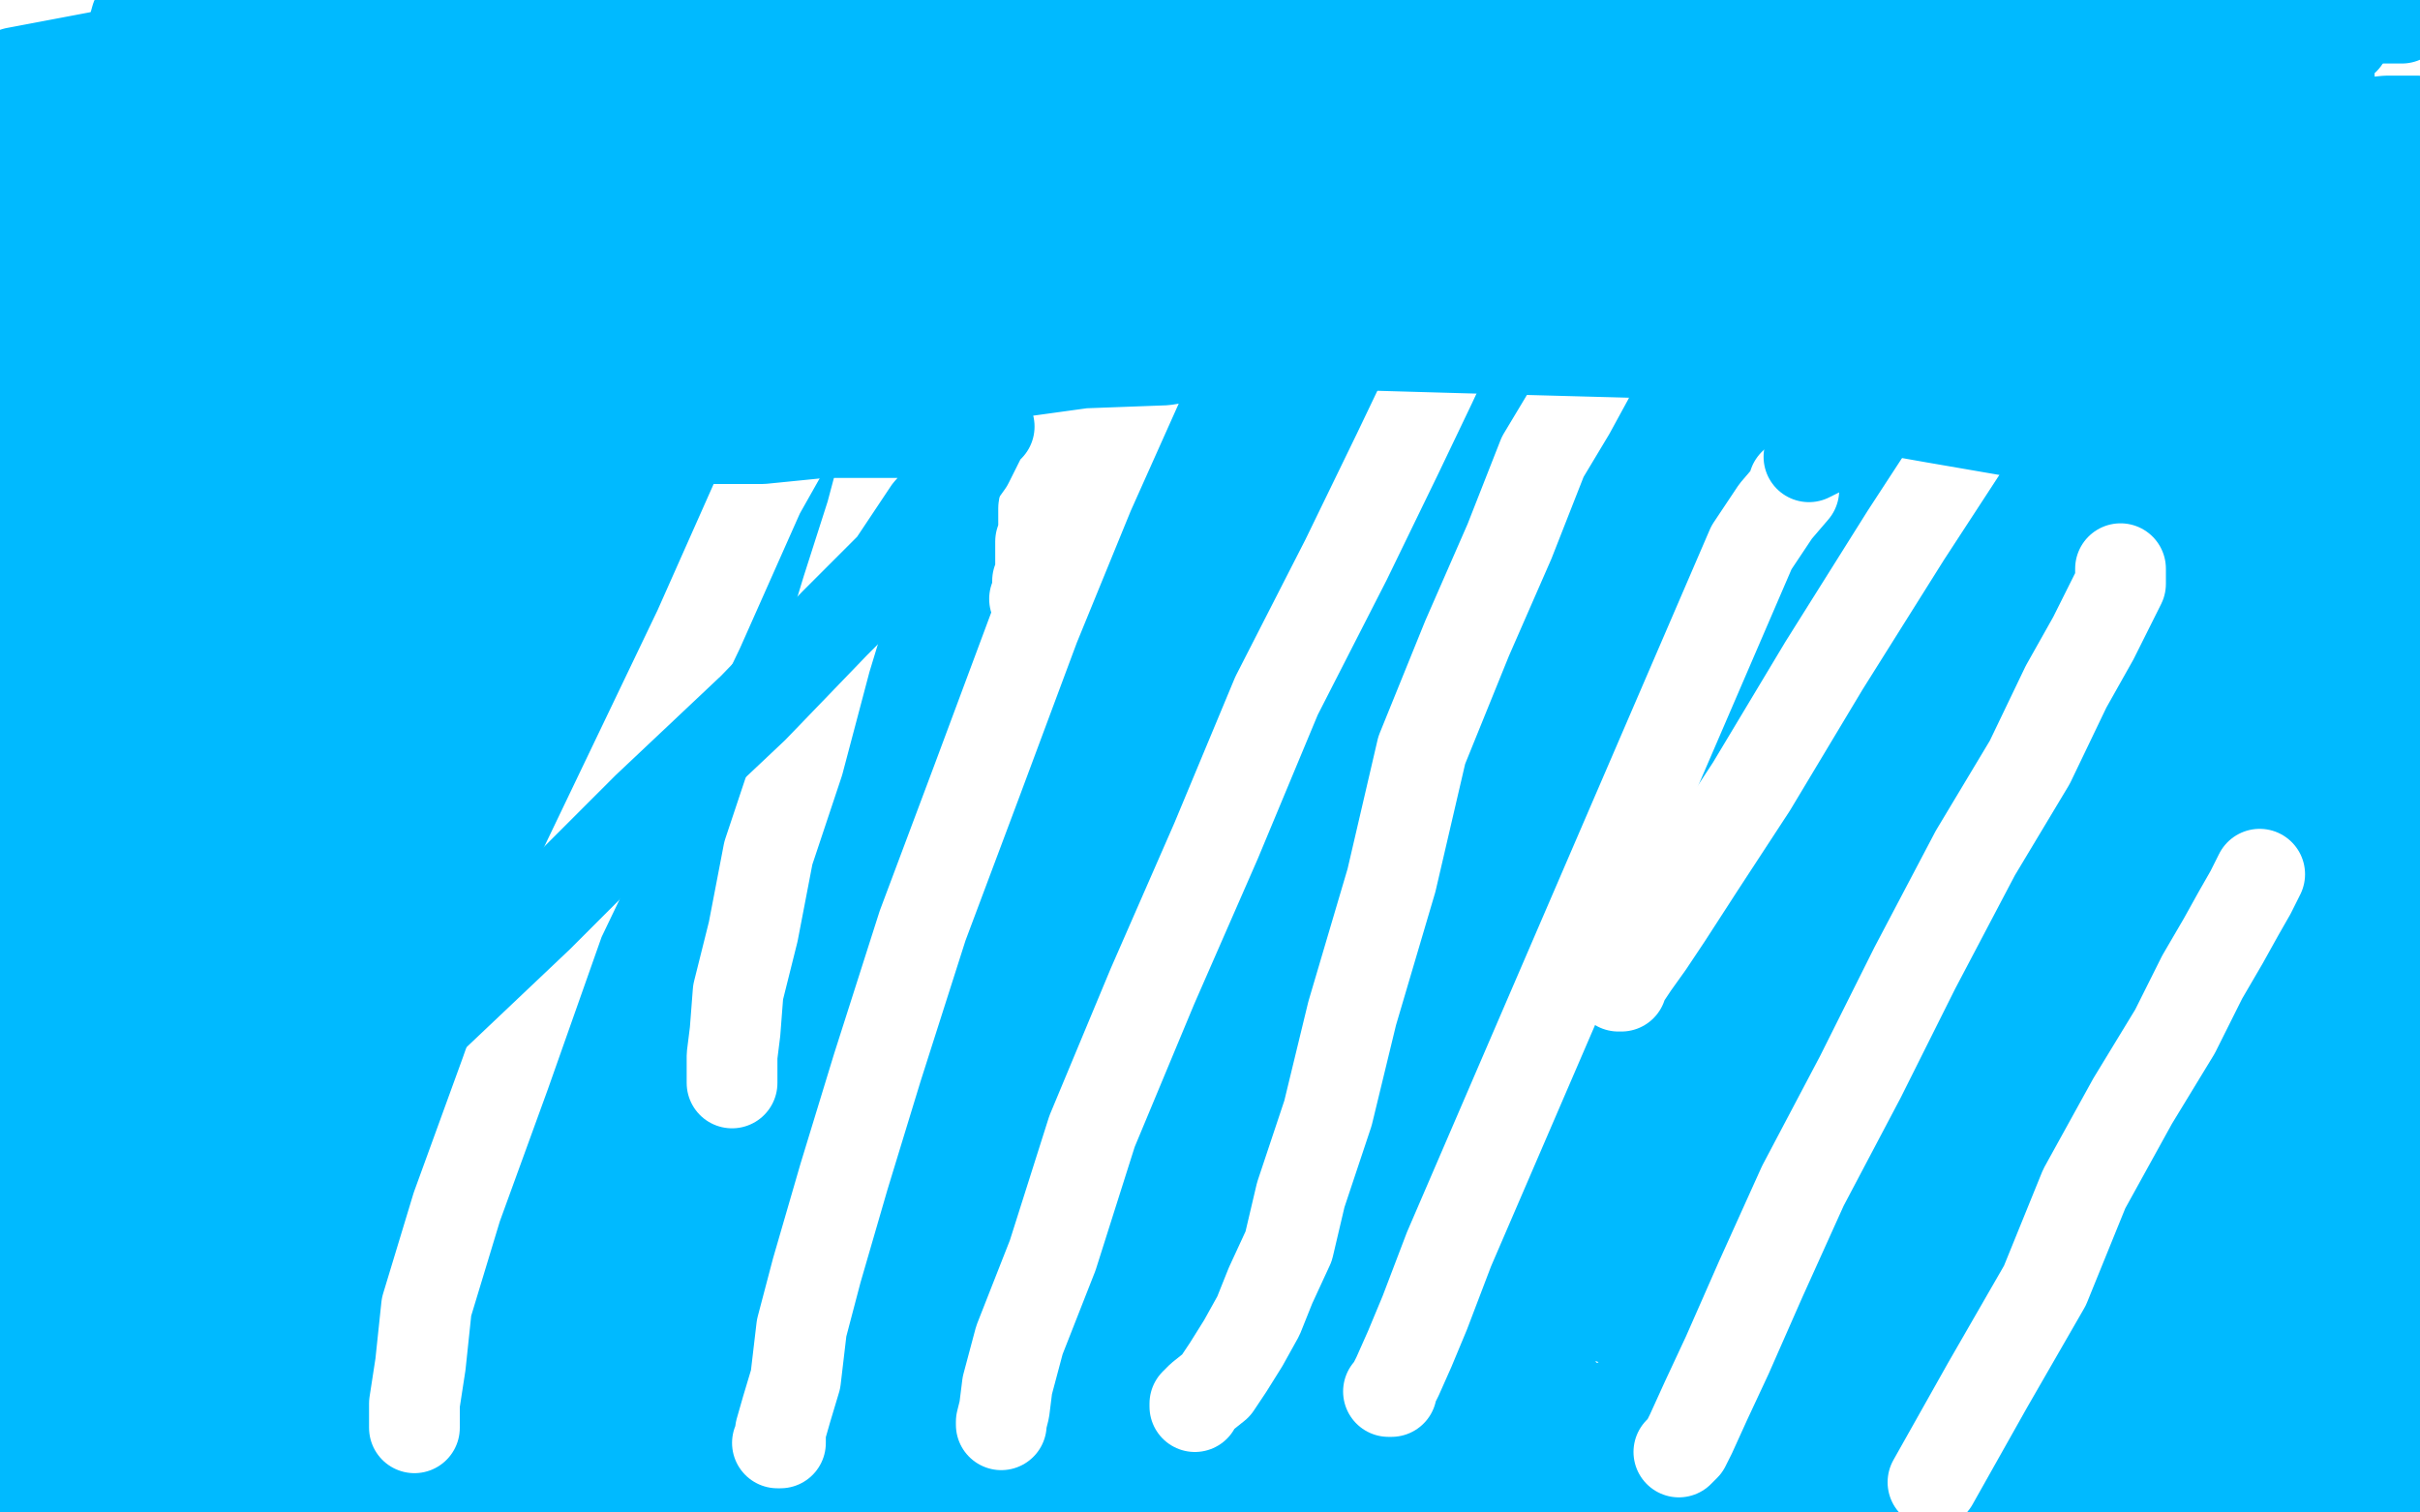
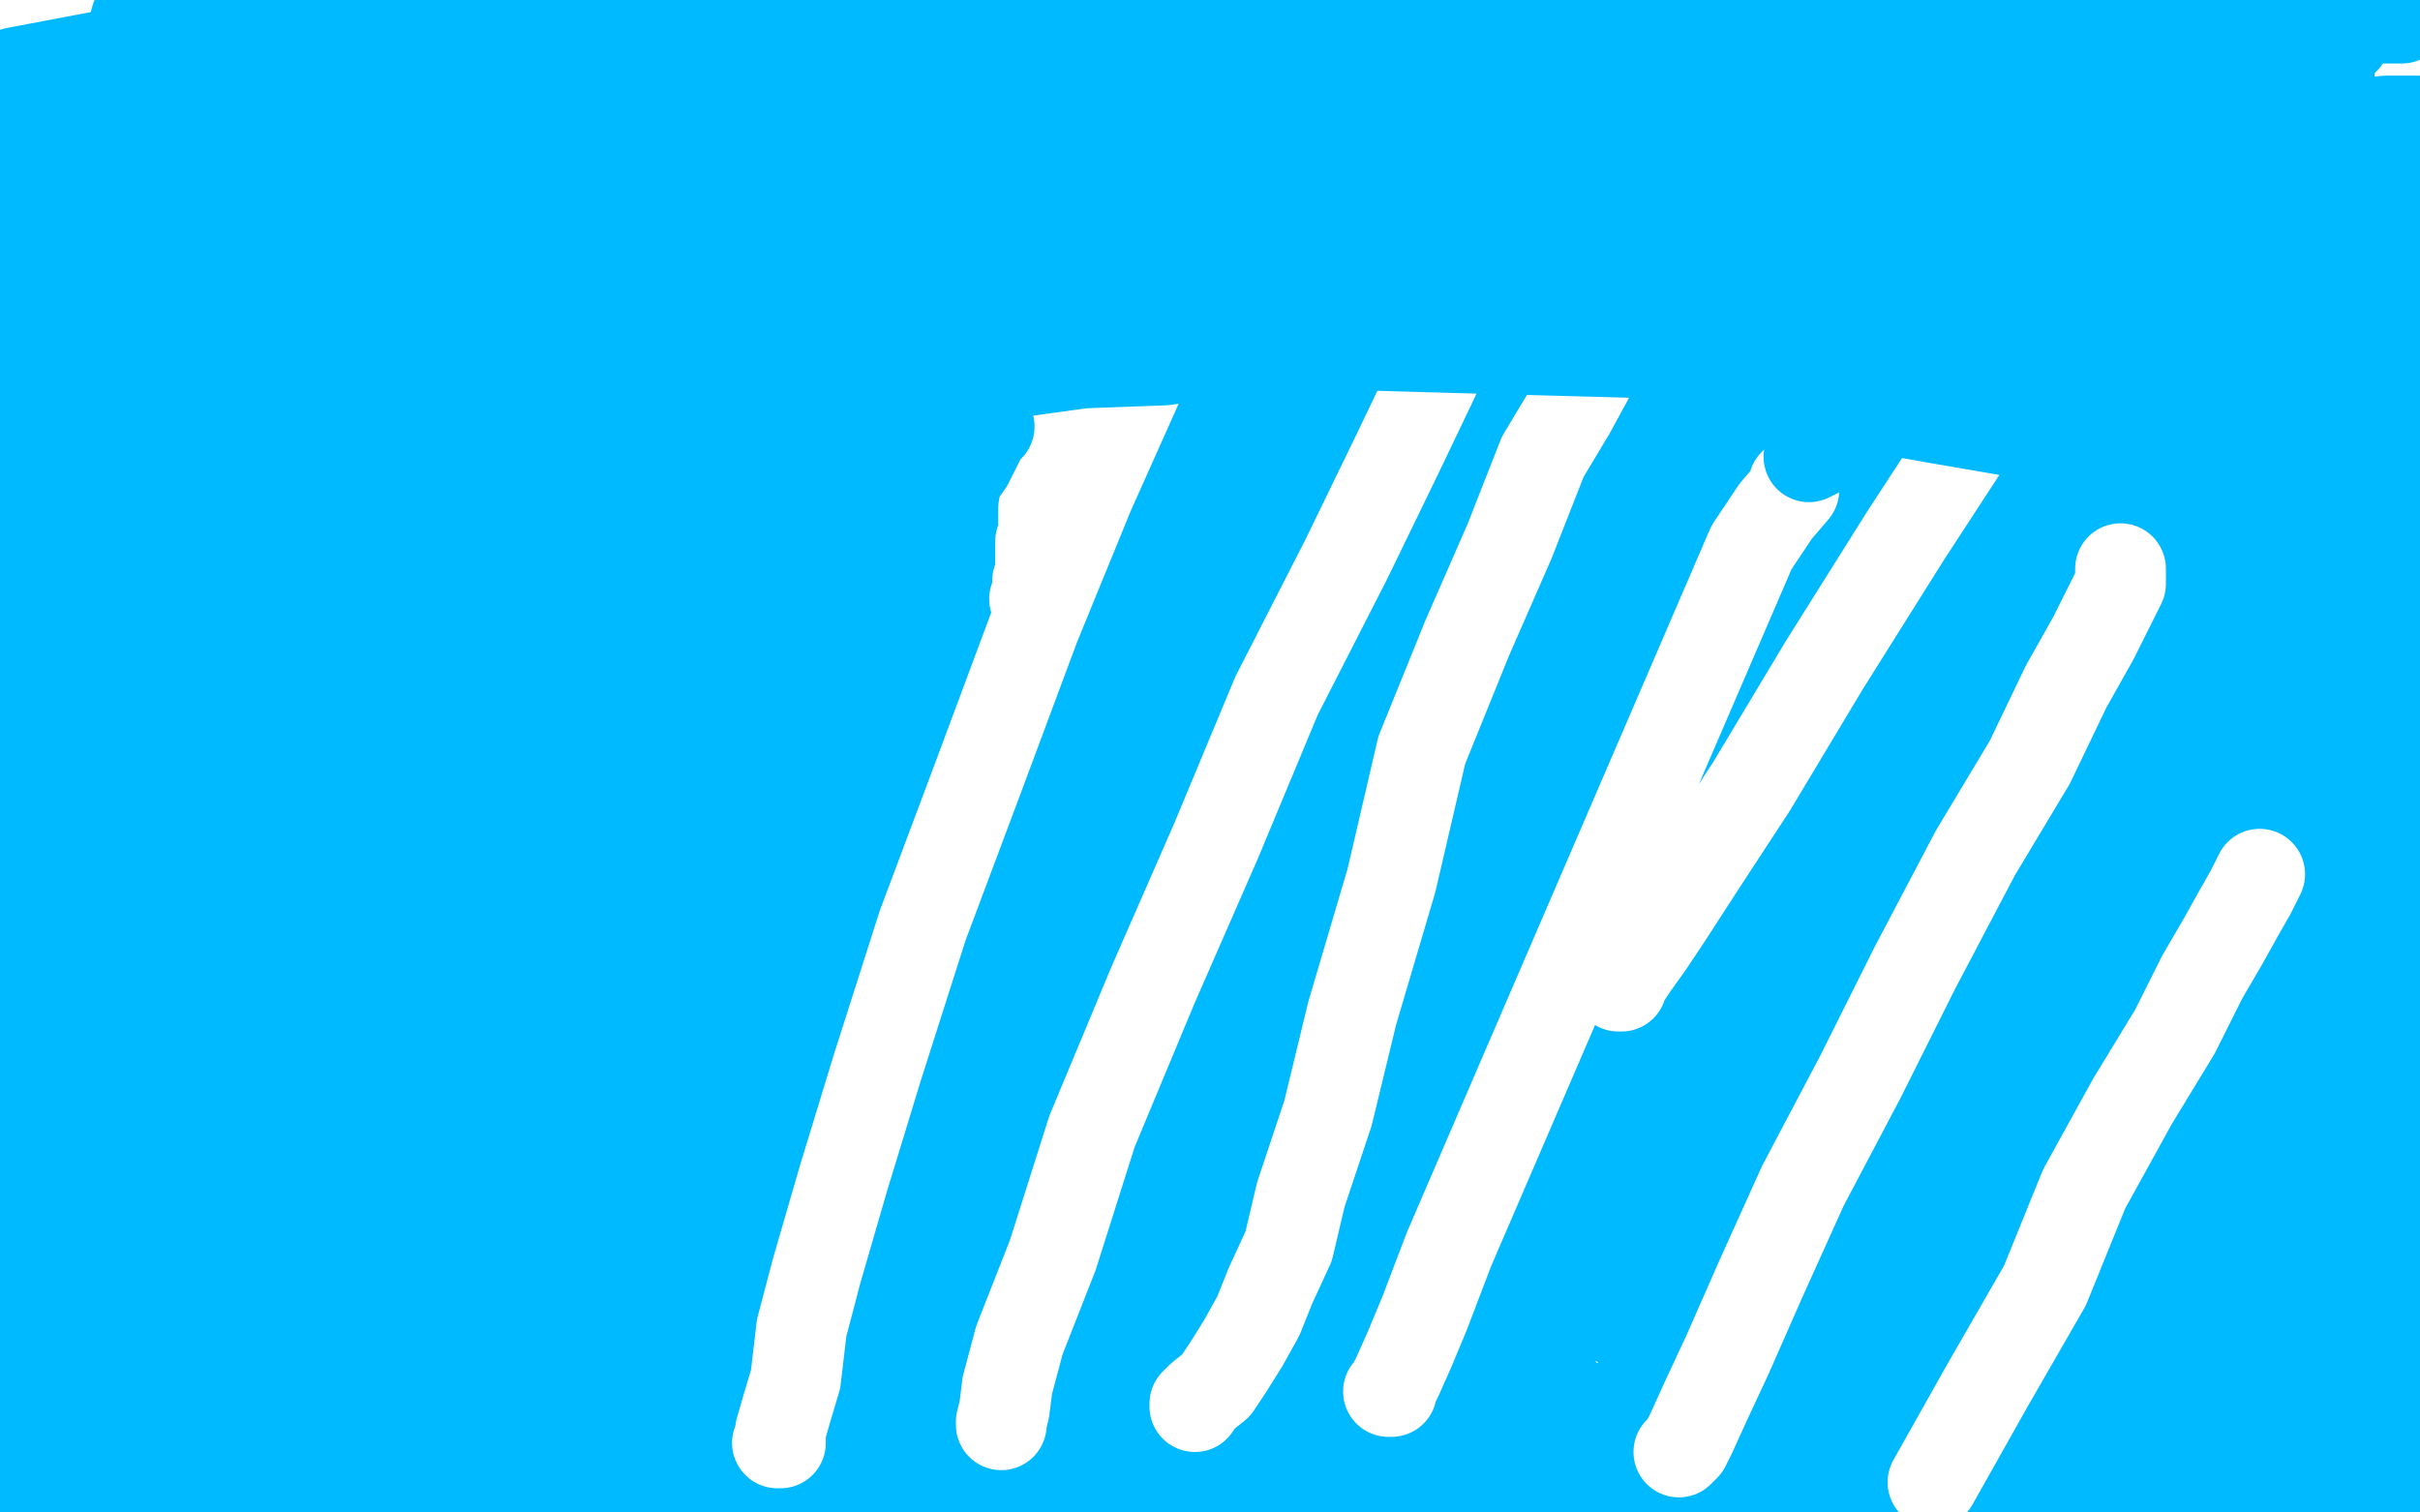
<svg xmlns="http://www.w3.org/2000/svg" width="800" height="500" version="1.1" style="stroke-antialiasing: false">
  <desc>This SVG has been created on https://colorillo.com/</desc>
  <rect x="0" y="0" width="800" height="500" style="fill: rgb(255,255,255); stroke-width:0" />
  <polyline points="733,25 729,25 729,25 723,27 723,27 713,28 713,28 703,32 703,32 689,34 689,34 676,37 676,37 663,40 663,40 651,41 651,41 641,41 641,41 633,41 633,41 625,41 625,41 618,41 618,41 611,41 611,41 606,41 601,41 594,41 586,41 576,41 565,41 553,41 540,41 529,41 518,43 507,43 499,44 490,45 482,46 473,46 467,47 458,48 448,48 438,50 427,51 413,51 400,52 387,54 374,55 361,56 348,58 338,58 329,58 320,58 311,58 303,59 293,59 281,59 275,59 267,59 258,59 253,59 247,59 241,59 236,59 231,59 226,59 221,59 215,59 209,59 204,59 199,59 196,59 191,59 186,59 182,59 177,59 172,59 167,59 162,59 157,59 152,59 147,59 140,59 135,59 127,59 120,57 111,56 103,55 96,54 90,53 84,52 77,49 69,47 61,46 54,45 49,42 45,41 42,41 40,41 39,40 37,40 36,40 34,39 31,39 30,39 28,39 26,39 24,39 21,39 19,38 16,38 12,38 9,38 5,37 1,37 5,24 79,10 87,10 94,10 102,10 109,10 116,11 122,11 132,12 139,13 146,14 152,15 154,16 157,17 160,18 162,19 163,19 163,20 163,21 163,22 162,22 160,25 158,28 156,30 154,32 151,33 147,35 144,37 139,38 132,41 126,41 117,41 109,42 102,42 97,42 92,42 87,42 81,41 78,41 74,40 72,40 72,39 72,38 72,37 72,36 74,35 77,35 83,32 91,31 101,30 112,27 123,26 135,25 147,23 161,23 178,22 195,21 216,19 237,18 261,16 290,13 312,9 343,6 378,2 406,0 680,2 667,9 657,14 647,19 635,23 623,24 611,27 601,28 594,29 589,30 584,31 579,31 573,32 568,34 564,34 559,34 557,35 559,35 561,33 565,32 569,30 578,29 589,26 604,24 621,22 639,21 655,19 670,18 684,18 696,17 709,15 721,15 731,14 741,14 747,14 752,14 759,14 764,14 768,14 771,14 773,13 775,13 774,13 772,15 770,17 767,20 763,22 756,25 748,29 738,34 728,38 716,43 705,47 699,51 695,53 696,53 700,53 707,53 715,53 725,52 737,49 749,48 762,45 772,44 782,43 789,43 792,42 795,42 796,42 796,41 797,41 798,41 799,40 795,40 789,40 779,41 764,42 749,44 733,44 717,45 703,45 694,45 685,45 680,45 679,45 679,44 683,43 690,42 700,40 711,38 720,36 730,36 738,36 743,36 748,36 753,36 756,36 757,36 756,37 753,39 749,41 742,43 733,47 723,49 709,52 695,53 677,55 654,56 630,56 604,56 577,56 549,56 525,54 497,52 473,52 453,52 429,52 408,51 390,51 374,51 361,51 351,51 343,51 336,51 329,51 324,52 319,53 313,54 308,56 301,59 292,61 284,64 275,66 266,70 258,71 252,72 249,73 246,73 244,74 242,74 239,75 235,76 231,77 228,78 224,78 221,79 219,79 214,79 213,79 212,79 209,79 206,79 202,78 197,77 190,76 181,74 174,73 164,72 154,71 143,69 131,68 121,67 111,67 101,66 94,66 88,66 81,66 74,66 66,66 57,67 47,70 40,71 29,73 20,75 10,77 1,80 10,60 27,53 41,47 51,43 59,41 74,35 71,35 66,35 59,36 49,37 39,37 29,39 18,40 6,41 12,35 25,35 39,35 49,35 59,35 69,35 76,36 81,37 87,38 89,39 91,39 92,40 93,40 94,40 94,41 94,42 93,42 92,45 89,48 87,50 84,55 81,56 78,60 76,62 75,65 74,67 73,68 73,69 76,69 80,69 84,69 93,69 103,68 114,68 127,68 142,68 157,68 170,67 180,67 189,67 198,67 203,67 209,67 215,67 221,67 228,66 235,66 245,65 253,63 262,63 270,63 276,63 283,63 288,63 295,63 303,63 311,63 320,63 328,63 336,63 343,63 351,63 358,63 365,62 371,62 378,62 385,62 391,62 400,62 409,62 419,62 431,63 441,63 452,64 462,65 472,65 481,66 491,68 499,68 507,69 516,70 524,70 534,71 544,71 554,71 564,71 574,71 585,71 597,71 610,71 623,71 637,71 651,71 665,71 678,71 691,71 703,71 713,71 719,71 726,71 744,71 747,71 751,70 756,70 760,69 767,69 773,68 782,68 790,67 798,68 790,68 781,69 773,69 768,69 763,69 761,70 760,70 758,70 757,70 757,71 759,71 760,72 762,73 764,73 764,74 766,75 767,77 768,78 770,81 771,84 773,87 775,90 776,96 777,103 778,113 780,124 781,134 784,149 785,162 788,179 790,195 795,210 797,225 799,238 799,393 799,395 798,396 797,396 795,392 793,383 789,370 785,353 780,334 779,316 777,298 777,280 777,263 779,246 782,231 786,216 791,203 797,192 798,88 795,97 793,108 790,120 788,132 788,143 786,153 786,163 786,168 786,173 786,175 786,171 786,163 784,151 782,139 780,128 778,117 778,109 769,63 769,61 769,60 769,62 769,68 769,80 770,93 774,109 776,126 779,147 782,169 783,185 786,203 788,228 788,248 789,266 791,291 794,313 794,334 795,350 795,368 795,379 794,389 791,396 788,404 786,409 784,415 782,420 781,427 779,433 778,439 776,446 775,452 774,457 773,462 773,466 773,468 773,469 773,465 773,454 775,438 776,422 778,405 780,394 783,385 785,379 787,375 788,370 791,366 793,360 795,356 797,353 798,352 799,352 799,356 799,365 799,376 799,389 799,405 799,422 799,438 799,456 798,467 798,480 798,490 797,499 796,434 795,426 793,417 793,412 793,410 793,408 793,406 793,407 792,408 790,415 787,422 784,431 780,439 776,451 771,462 768,470 764,479 762,486 758,493 757,497 758,497 763,487 769,475 775,459 782,446 787,437 791,428 794,424 796,420 798,417 799,415 799,414 796,420 793,427 786,437 781,448 775,461 770,470 765,481 762,486 758,495 756,499 757,495 761,483 765,468 768,450 773,427 776,402 780,373 783,348 786,323 786,303 788,285 788,269 788,255 788,242 788,231 788,221 788,213 788,206 788,201 788,197 788,195 788,193 787,192 787,193 786,194 786,197 786,201 785,204 784,208 784,213 783,217 783,221 783,225 783,227 783,230 783,231 783,232 783,230 783,224 783,215 781,207 780,197 779,187 776,177 774,165 771,153 767,143 765,133 761,126 760,119 758,113 756,110 755,107 754,104 753,102 752,100 752,99 751,97 751,96 750,96 749,96 749,95 749,94 748,94 747,93 746,92 745,91 744,91 743,90 741,89 740,88 737,88 735,87 733,86 729,85 725,83 721,82 715,80 708,77 703,75 696,73 687,70 680,68 671,65 661,63 652,59 642,57 632,53 622,50 610,46 600,44 586,40 576,36 564,33 554,31 544,27 533,24 522,22 513,19 504,17 496,14 486,13 479,12 470,11 462,9 455,8 448,7 442,7 435,6 428,5 421,5 401,4 398,4 397,4 395,4 394,4 392,4 391,4" style="fill: none; stroke: #00baff; stroke-width: 30; stroke-linejoin: round; stroke-linecap: round; stroke-antialiasing: false; stroke-antialias: 0; opacity: 1.0" />
  <polyline points="47,58 45,63 45,63 43,69 43,69 38,76 38,76 33,87 33,87 29,96 29,96 22,106 22,106 17,120 17,120 13,133 13,133 8,145 8,145 2,159 2,159 2,156 8,142 13,129 20,115 25,103 29,93 30,86 31,82 31,79 31,77 31,75 31,74 29,76 25,82 18,92 13,102 6,114 1,124 0,62 2,58 3,54 4,53 4,51 5,57 5,68 5,83 5,101 5,121 5,145 3,166 3,184 3,199 5,211 7,221 8,226 10,230 10,233 11,234 12,233 12,229 13,220 14,212 16,199 16,187 16,174 16,164 16,156 16,148 16,143 16,138 16,134 16,130 16,129 16,128 11,225 9,260 7,294 7,327 6,358 6,382 6,405 6,422 6,433 6,443 6,447 6,449 6,450" style="fill: none; stroke: #00baff; stroke-width: 30; stroke-linejoin: round; stroke-linecap: round; stroke-antialiasing: false; stroke-antialias: 0; opacity: 1.0" />
  <polyline points="58,66 58,68 58,68 58,70 58,70 57,72 57,72 56,73 56,73 55,76 55,76 54,78 54,78 53,80 53,80 53,83 53,83 51,86 51,86 50,88 50,88 49,91 49,91 48,94 48,94 47,97 46,100 45,103 44,107 43,109 41,115 40,122 39,127 38,134 37,141 34,149 33,155 32,161 31,165 31,170 31,174 31,177 30,180 30,183 30,187 30,190 30,193 30,197 30,202 29,207 29,212 29,220 29,229 28,239 28,248 28,260 27,271 27,283 25,293 25,303 25,310 25,316 25,320 25,324 25,326 24,330 24,334 24,337 24,341 24,345 24,348 24,352 25,356 25,360 25,363 26,368 26,372 26,377 26,382 27,386 27,389 27,393 27,397 27,399 28,403 28,406 28,409 29,413 29,418 29,422 29,426 29,429 29,432 29,435 29,437 29,441 29,444 29,446 29,450 29,452 29,456 29,459 29,461 29,463 29,466 29,467 29,470 29,471 29,473 29,474 29,475 29,477 29,478 29,479 29,480 29,481 29,482 29,481 27,480 25,477 22,474 20,471 19,469 17,465 15,461 11,456 9,451 6,443 2,438 0,432 0,451 1,459 2,466 4,473 5,479 8,484 9,489 14,499 14,496 14,493 14,489 14,487 14,484 14,482 14,481 14,480 14,479 15,479 16,479 17,479 19,480 20,481 23,482 25,483 27,484 30,486 31,487 33,488 35,488 36,488 38,489 40,489 40,490 41,490 42,490 43,490 43,491 44,491 45,491 46,491 47,491 48,491 49,491 49,492 50,492 51,492 52,492 53,492 54,492 55,493 56,493 57,493 58,493 60,493 62,493 63,493 65,493 67,494 68,494 69,494 70,494 71,494 72,494 73,494 75,494 77,494 85,494 87,494 87,495 89,495 91,495 92,495 93,495 94,495 95,495 96,495 98,495 99,495 101,495 102,495 105,495 107,496 108,496 110,496 111,496 113,496 114,496 117,496 119,496 121,496 123,496 124,496 125,496 126,496 127,496 129,496 131,496 132,496 133,496 132,496 130,496 127,496 124,495 120,494 116,493 111,492 107,491 102,490 96,489 92,488 89,487 86,486 83,486 81,485 78,485 75,484 73,484 70,483 67,483 66,482 64,482 62,481 61,481 60,481 59,481 59,480 58,480 57,480 56,480 55,480 55,479 54,479 54,478 53,477 52,476 51,475 50,474 50,473 49,471 49,468 48,467 47,464 46,460 45,457 45,455 44,452 44,448 43,446 43,444 42,441 42,440 41,437 41,436 41,434 41,431 41,429 41,425 41,421 38,406 38,404 37,401 37,399 37,397 37,395 36,395 36,393 36,391 36,390 36,387 36,385 36,382 35,378 35,375 35,370 35,366 34,361 34,356 34,351 34,346 34,339 35,332 35,325 35,320 35,314 37,305 37,300 37,293 37,285 37,277 38,267 38,260 38,253 39,245 39,240 39,235 39,228 40,224 40,219 40,217 40,214 41,211 41,209 41,206 41,202 42,199 42,194 43,188 43,182 44,178 45,171 47,165 48,160 57,133 57,129 58,125 59,123 60,120 61,118 62,115 63,113 64,110 66,107 68,104 69,101 71,98 73,95 74,92 75,90 76,88 77,86 78,86 78,85 78,84 79,84 79,83 80,83 81,83 83,83 86,83 91,83 96,83 103,83 108,83 115,83 121,83 126,83 133,83 138,83 143,83 147,83 151,83 154,82 158,82 161,81 163,80 167,80 169,79 172,79 175,79 178,78 181,78 185,77 190,77 197,76 203,75 211,74 218,73 228,70 235,69 243,68 252,67 259,66 266,65 273,63 279,63 286,62 293,62 298,61 305,60 310,60 315,60 319,59 322,59 324,59 326,59 328,59 330,59 332,59 333,59 336,59 337,60 341,60 344,61 347,62 349,62 353,63 356,64 359,65 364,67 368,69 373,70 380,73 387,74 397,76 407,78 417,80 427,81 437,83 446,85 456,86 464,88 473,89 481,90 492,93 502,94 512,96 520,98 530,100 539,101 547,103 554,104 561,105 568,106 575,107 580,107 587,108 592,108 599,109 604,109 609,109 613,109 616,109 620,109 633,109 636,109 640,109 645,109 649,109 654,109 659,109 662,109 666,109 670,109 672,109 676,109 680,109 685,109 690,109 695,110 699,110 705,110 710,110 715,110 720,110 724,110 729,110 734,110 739,111 744,111 748,111 752,112 754,112 756,112 757,112 758,112 757,112 756,112 753,112 751,112 747,112 743,111 738,111 734,110 729,110 724,110 717,109 709,109 701,109 691,109 681,109 671,109 663,109 655,109 648,109 641,109 636,109 634,108 630,107 628,106 626,105 625,105 623,104 621,103 620,102 619,102 617,101 614,100 611,98 607,96 605,94 601,92 598,92 593,90 590,88 586,86 583,85 580,84 578,83 575,82 573,82 570,81 567,81 566,81 563,81 560,81 559,81 556,81 554,81 551,81 548,81 545,81 543,82 540,83 539,83 538,84 537,84 538,84 540,84 544,84 550,84 560,84 570,82 580,81 593,80 605,78 615,78 625,78 631,78 636,78 641,78 646,78 650,78 655,78 660,78 664,78 669,78 671,78 675,78 679,78 681,78 685,78 688,79 689,79 692,80 694,80 695,81 697,81 699,82 701,82 703,82 704,83 706,83 707,83 708,83 709,83 707,84 701,85 694,86 682,89 670,93 660,96 652,97 646,99 641,100 638,101 637,101 636,101 635,101 634,101 632,100 626,98 621,96 612,92 603,90 592,89 582,86 570,85 557,83 544,82 532,81 519,80 442,71 432,69 424,67 415,67 407,66 400,65 395,65 388,65 383,63 379,63 376,63 372,63 369,63 367,63 364,63 361,63 358,63 355,64 351,64 348,64 345,65 342,65 340,65 338,65 335,65 333,66 329,66 326,67 323,68 319,68 315,69 311,70 308,71 302,72 297,73 292,73 287,74 279,76 273,77 267,79 260,80 252,82 245,83 235,86 226,88 216,91 209,92 204,93 196,94 193,94 191,94 187,94 185,94 181,94 178,94 175,94 171,94 167,93 160,93 154,93 145,92 135,92 126,92 116,92 106,92 96,92 86,92 77,93 67,95 59,97 52,99 45,102 38,104 34,106 29,108 27,110 24,112 22,114 20,116 20,118 20,119 20,120 21,120 24,120 31,120 39,119 51,116 64,112 79,108 93,104 108,98 120,95 132,91 139,87 146,85 151,84 155,83 159,82 165,79 168,79 173,77 179,76 184,75 191,74 233,68 236,68 239,68 243,68 246,68 250,68 256,68 260,68 266,68 271,68 278,69 282,69 288,69 293,69 298,69 305,70 312,70 319,71 327,71 337,71 346,71 358,71 369,71 379,71 391,71 401,71 411,71 420,71 429,71 437,71 445,71 454,71 460,71 469,71 477,72 484,72 491,73 498,74 504,75 513,78 523,80 535,83 548,86 562,88 575,91 588,94 602,96 613,99 627,102 638,103 652,106 663,108 674,111 684,113 694,116 701,117 708,119 712,120 716,121 719,122 721,123 723,124 724,124 725,125 726,125 727,126 729,127 732,129 736,131 738,132 741,134 743,136 744,137 746,139 747,140 749,143 750,147 752,152 753,161 754,169 756,181 757,193 760,206 761,221 761,234 762,249 762,262 762,276 762,289 759,308 758,324 757,342 755,359 754,373 751,388 750,400 747,412 746,422 745,433 743,442 742,452 742,460 741,468 741,477 741,485 741,490 741,498 784,496 785,495 786,492 787,490 788,490 788,489 788,488 788,487 788,485 788,484 788,483 788,482 788,481" style="fill: none; stroke: #00baff; stroke-width: 30; stroke-linejoin: round; stroke-linecap: round; stroke-antialiasing: false; stroke-antialias: 0; opacity: 1.0" />
  <polyline points="748,303 747,303 747,303 746,303 746,303 742,303 742,303 736,303 736,303 727,305 727,305 717,309 717,309 705,313 705,313 695,317 695,317 683,322 683,322 674,327 674,327 665,332 665,332 661,334 661,334 657,335 657,335 656,335 655,335 658,333 664,327 670,317 680,307 687,298 694,289 700,282 704,276 705,273 705,272 703,274 697,280 690,286 680,296 670,305 659,313 648,321 641,326 637,329 635,330 662,290 663,288 662,288 661,288 656,291 648,296 639,302 630,309 621,315 617,318 615,320 614,320 616,316 620,308 625,298 630,289 636,279 643,271 647,267 649,265 650,264 650,265 647,272 644,281 638,293 634,306 633,318 633,326 633,329 634,329 635,329 638,329 644,325 653,320 660,312 670,303 680,294 691,284 702,275 711,268 718,265 722,263 724,262 725,262 725,264 724,269 720,280 714,293 708,312 700,334 694,351 690,364 688,373 688,376 687,376 688,376 690,372 695,365 702,353 710,339 718,327 728,315 736,304 742,298 746,295 747,293 748,293 746,296 741,305 734,321 727,334 718,354 712,368 709,378 708,382 708,383 710,379 715,369 722,355 729,342 737,328 744,316 750,305 754,300 757,297 758,295 758,294 758,296 754,304 748,318 741,332 733,349 728,364 724,376 723,386 722,391 722,393 723,391 725,385 729,378 733,367 738,357 742,347 746,338 749,329 751,325 752,321 753,321 753,320 752,321 749,326 743,337 734,353 724,374 713,399 703,421 697,439 695,449 695,455 695,458 696,455 700,447 705,437 710,423 715,413 722,401 727,393 732,386 734,383 736,382 736,381 736,382 733,390 729,402 725,417 721,436 716,458 711,481 716,489 722,475 726,460 731,450 735,440 738,434 740,430 741,428 741,427 742,427 742,426 740,431 735,441 730,455 726,468 720,482 716,494 715,499 726,409 726,408 727,406 726,407 722,414 715,423 708,435 698,453 691,467 682,487 682,474 690,442 700,408 705,379 712,355 719,342 724,333 726,327 728,325 729,323 729,322 730,321 730,322 729,324 726,330 721,337 716,346 711,352 705,358 702,362 700,364 698,367 696,369 695,369 695,370 695,368 695,363 695,354 695,342 696,330 699,319 701,308 704,300 705,291 706,283 706,276 706,270 706,265 706,259 706,256 705,253 705,250 704,249 704,248 703,247 703,246 702,246 701,246 700,246 699,246 697,246 695,246 692,246 689,246 687,246 683,247 679,247 675,248 673,248 669,249 666,250 664,250 661,251 658,251 655,252 652,253 649,254 646,255 644,256 641,256 638,257 636,258 634,258 632,259 631,260 630,261 624,263 622,264 620,265 619,265 618,265 616,266 615,266 613,267 611,268 610,269 608,269 607,270 605,270 603,271 602,272 600,272 598,273 598,274 597,274 595,274 593,275 592,275 591,276 589,277 587,277 585,278 583,278 582,278 579,279 577,279 576,280 574,280 571,281 568,282 567,282 565,282 563,283 562,283 560,283 558,284 557,284 555,284 553,284 552,284 551,284 549,285 547,285 546,285 544,286 542,286 540,286 538,287 537,287 535,287 534,288 533,288 531,289 529,289 527,289 525,289 523,290 521,290 519,291 518,291 517,292 516,292 514,293 512,293 510,293 510,294 509,294 508,294 510,294 513,292 517,290 523,288 528,286 535,282 541,280 548,278 554,276 557,275 561,274 564,273 567,272 568,272 570,271 571,271 572,271 574,270 576,269 577,269 579,269 580,268 582,267 584,266 584,265 587,264 590,262 592,261 593,260 595,259 597,259 598,259 600,258 601,257 603,257 605,256 606,255 609,254 611,254 613,253 615,252 618,251 619,251 622,250 625,249 628,248 630,247 632,247 635,246 637,246 640,245 643,243 646,242 649,241 653,240 657,239 659,238 662,237 665,236 667,236 670,235 672,235 676,234 678,233 682,232 686,231 689,230 691,229 694,228 696,227 697,226 699,226 701,226 701,225 704,224 704,223 706,223 707,223 708,222 709,222 709,221 710,221 711,221 712,221 712,220 713,219 714,219 714,218 715,218 716,218 716,217 717,217 719,216 720,215 722,215 723,213 725,212 728,211 730,211 731,210 733,209 734,208 735,208 735,209 734,211 733,213 732,216 730,218 728,221 727,224 726,229 724,233 723,237 721,241 719,246 717,250 715,256 713,261 710,267 707,271 705,277 704,284 702,289 701,293 700,297 699,301 698,303 698,306 697,309 697,310 697,311 697,312 697,311 699,310 704,306 709,301 716,296 722,290 728,284 734,278 739,272 741,268 742,264 744,260 746,256 746,252 747,248 749,245 750,243 751,240 751,237 752,235 753,232 753,229 753,228 754,226 754,225 754,223 754,221 755,221 755,220 753,220 751,222 749,223 746,225 742,227 738,230 733,233 729,237 725,240 719,243 715,246 710,251 708,254 703,257 700,260 698,263 695,265 692,268 688,271 685,274 679,278 655,305 654,307 652,309 650,309 650,310 649,311 648,312 648,313 647,313 648,311 650,307 655,298 658,292 663,283 669,277 674,271 678,267 681,264 683,261 685,260 685,259 685,258 684,260 681,263 675,268 671,272 663,279 656,285 647,291 639,298 630,304 623,309 615,315 608,320 601,324 597,327 591,329 588,331 584,333 583,334 581,335 579,335 580,332 582,328 587,322 592,313 600,304 607,296 617,287 624,282 632,275 634,273 636,271 637,270 638,270 635,272 631,275 625,279 620,284 610,292 601,300 592,306 583,314 574,322 567,327 561,331 556,336 553,338 551,340 549,341 547,342 547,343 547,342 550,338 556,330 564,321 577,311 586,303 596,297 602,291 607,286 610,284 612,282 615,279 617,277 620,275 621,274 623,273 624,273 623,273 620,275 616,278 612,281 604,288 595,294 585,301 576,307 565,315 557,321 550,328 544,331 541,334 539,336 538,336 538,335 541,332 547,326 554,319 561,311 570,303 580,294 589,286 595,280 601,275 603,273 605,271 606,269 607,268 605,271 602,273 594,280 588,286 579,297 571,304 560,315 551,324 543,332 536,340 531,345 527,350 524,353 521,356 519,357 518,359 519,357 521,354 524,350 527,346 530,340 535,334 541,328 547,321 557,312 564,304 573,296 581,290 587,285 590,282 590,281 591,280 590,281 587,285 582,290 576,297 570,305 562,314 556,323 549,332 543,339 538,345 535,351 532,355 530,359 529,361 528,362 529,360 532,355 536,349 542,340 546,333 554,322 560,313 566,304 571,298 575,292 578,290 580,287 582,286 582,285 583,285 580,287 576,291 570,298 562,306 553,317 544,327 534,337 526,347 519,355 512,362 508,368 504,373 502,376 501,377 500,378 501,376 505,370 510,363 516,352 523,342 531,331 536,322 541,315 544,309 547,305 548,302 550,301 551,299 551,298 552,298 550,300 547,304 541,311 533,322 527,331 520,343 512,355 505,366 500,375 495,382 492,386 491,389 490,390 490,389 492,386 495,379 501,368 504,359 510,349 516,337 522,326 526,319 532,310 536,304 539,301 541,298 543,297 543,296 542,299 509,356 504,366 498,376 495,384 491,391 489,396 487,399 487,400 488,398 490,393 494,384 499,373 503,362 508,350 512,338 516,329 520,320 522,313 523,308 524,304 525,301 526,299 526,298 526,297 526,299 522,303 517,310 509,324 503,334 494,347 485,362 480,374 474,385 471,390 470,393 471,390 474,384 479,375 485,363 489,352 494,337 499,327 505,316 508,308 512,300 515,295 516,291 517,289 518,288 518,291 515,295 511,302 508,312 502,326 498,341 493,354 487,369 483,383 480,395 477,405 475,413 474,420 474,425 474,430 474,433 474,435" style="fill: none; stroke: #00baff; stroke-width: 30; stroke-linejoin: round; stroke-linecap: round; stroke-antialiasing: false; stroke-antialias: 0; opacity: 1.0" />
  <polyline points="746,312 745,314 745,314 742,317 742,317 739,321 739,321 733,326 733,326 728,332 728,332 722,339 722,339 716,347 716,347 708,356 708,356 700,365 700,365 692,376 692,376 684,385 684,385 671,399 671,399 662,413 662,413 652,425 642,439 634,451 628,462 621,472 616,481 609,490 605,496 606,489 616,473 628,454 640,431 655,405 669,382 676,364 685,350 690,340 694,330 697,324 699,318 701,316 701,315 702,314 700,317 695,326 687,340 677,358 659,388 640,420 622,453 606,485 615,474 628,449 638,427 643,413 648,398 651,388 654,378 656,369 657,365 658,362 658,364 655,369 650,376 642,389 635,401 627,413 619,425 608,441 602,452 595,459 592,463 591,465 590,466" style="fill: none; stroke: #00baff; stroke-width: 30; stroke-linejoin: round; stroke-linecap: round; stroke-antialiasing: false; stroke-antialias: 0; opacity: 1.0" />
  <polyline points="669,187 652,193 652,193 627,204 627,204 593,216 593,216 555,230 555,230 515,245 515,245 472,256 472,256 437,268 437,268 407,278 407,278 387,284 387,284 375,287 375,287 366,288 366,288 365,288 365,288 364,288 364,288 366,286 373,278 382,269 401,255 425,234 453,214 489,191 516,171 548,155 572,147 587,143 596,140 601,140 602,140 598,142 587,149 569,159 533,178 494,200 445,225 397,248 352,271 310,291 278,305 257,313 247,317 243,317 243,316 247,312 256,301 268,284 285,258 302,231 321,204 343,177 365,154 383,142 395,134 404,130 406,129 407,128 407,129 401,136 386,149 357,178 319,214 273,262 229,310 191,358 160,399 143,422 135,436 132,442 133,438 142,418 156,387 177,339 203,287 232,243 269,202 314,164 341,143 359,130 365,125 366,125 365,126 355,135 338,153 309,182 266,230 225,278 175,336 136,386 107,426 90,456 80,468 77,473 76,473 76,472 77,465 83,446 95,409 111,365 127,312 148,260 166,213 182,181 194,158 200,146 202,141 204,138 204,137 204,139 198,148 185,171 164,207 138,256 107,311 80,373 55,434 39,487 102,458 135,405 169,352 206,296 243,251 292,205 329,174 370,145 403,124 419,115 428,109 435,107 436,106 437,106 357,219 331,253 316,282 300,314 287,331 277,345 270,354 267,357 266,358 265,358 265,357 268,349 276,330 291,292 309,244 326,203 348,164 368,134 389,106 405,85 417,71 426,62 429,56 431,54 428,57 419,66 404,81 380,106 351,138 317,176 285,217 256,257 228,292 209,319 198,331 192,339 191,339 191,338 191,332 194,313 203,285 219,253 244,214 279,167 314,122 348,81 375,53 386,40 392,34 393,33 393,34 389,41 381,53 369,69 351,99 324,142 300,181 272,230 256,262 243,288 242,295 241,296 242,293 247,283 258,260 268,238 286,206 313,166 332,139 358,105 374,89 385,77 391,71 393,69 392,74 385,87 374,110 354,149 328,201 305,255 283,313 267,363 257,400 254,414 259,414 269,398 289,368 318,325 356,280 399,235 441,193 473,161 490,142 498,133 499,130 500,130 496,135 486,147 470,168 441,206 409,246 376,296 340,347 312,396 294,428 285,444 283,450 284,448 291,440 301,426 320,403 344,374 369,343 393,313 418,282 444,256 466,234 481,220 489,214 492,211 489,217 482,229 465,255 442,289 408,345 379,397 353,452 345,499 371,462 404,424 436,387 468,351 501,316 527,291 546,272 559,259 565,253 567,250 568,250 568,252 563,262 554,277 542,303 522,341 502,386 479,435 461,482 497,487 518,463 542,435 566,409 587,385 603,366 613,355 621,346 624,342 626,340 626,341 624,347 617,361 608,381 595,410 575,451 560,489 612,485 629,456 646,432 658,415 670,400 679,390 686,382 692,377 694,376 695,376 694,382 690,393 683,411 674,435 663,463 654,490 675,497 683,483 693,471 704,460 711,452 717,447 722,444 727,440 727,439 724,443 719,450 711,461 705,470 697,481 689,490 683,497 689,498 694,495 699,492 703,490 705,488 708,486 709,486 709,485 690,488 684,489 675,490 667,490 657,491 647,492 635,492 624,494 609,495 596,498 581,499 226,498 216,497 206,496 198,496 189,495 183,494 177,494 172,492 167,492 163,491 160,491 156,491 151,491 147,490 143,489 139,489 134,488 129,488 124,487 120,487 118,487 114,487 112,487 110,487 107,487 105,487 102,487 98,487 96,487 93,487 91,487 92,487 99,483 112,479 131,473 162,464 201,453 251,442 307,428 360,417 415,405 467,398 505,394 536,392 556,392 581,391 595,391 611,391 626,391 638,391 646,391 650,391 651,392" style="fill: none; stroke: #00baff; stroke-width: 30; stroke-linejoin: round; stroke-linecap: round; stroke-antialiasing: false; stroke-antialias: 0; opacity: 1.0" />
  <polyline points="621,67 618,70 618,70 612,74 612,74 601,81 601,81 589,89 589,89 571,100 571,100 554,110 554,110 527,130 527,130 499,154 499,154 481,171 481,171 461,192 461,192 450,205 450,205 440,219 440,219 434,226 434,226 431,228 431,229 455,166 470,140 496,106 516,81 549,49 571,27 583,17 592,13 593,12 593,14 589,20 580,34 567,49 546,76 519,105 491,139 466,173 449,200 433,220 422,237 414,248 411,253 410,254 410,253 413,243 417,228 423,206 434,181 445,153 458,128 469,108 479,94 486,85 489,82 490,82 490,83 489,87 482,96 475,108 467,124 456,141 444,158 405,219 401,225 402,222 406,207 416,184 429,156 443,124 460,98 477,71 493,47 504,35 512,29 515,26 515,27 511,35 504,46 492,62 476,86 458,107 432,144 412,171 392,204 380,224 372,240 368,248 366,252 369,245 374,228 381,208 392,180 402,158 410,137 415,123 421,111 424,104 426,101 427,100 427,102 423,108 417,120 409,136 398,152 387,172 379,186 373,196 368,204 367,206 367,207 367,205 370,197 374,184 379,170 385,153 393,132 401,114 410,95 417,80 423,71 427,66 427,65 427,67 422,75 415,90 401,111 381,141 360,174 339,210 322,237 312,256 305,271 301,278 299,281 300,275 304,265 310,250 317,230 330,201 340,183 351,166 359,155 363,148 365,146 365,147 364,150 358,159 350,171 339,185 326,203 311,223 295,244 284,259 276,269 273,272 273,270 274,260 278,243 283,220 290,187 296,154 303,128 309,107 315,92 322,80 325,73 328,68 326,73 321,87 312,104 299,133 283,165 266,200 252,232 241,260 234,278 231,288 230,291 231,288 236,276 242,259 250,234 263,212 271,188 281,166 287,151 294,139 297,131 299,126 301,122 301,121 302,121 301,122 296,129 289,144 277,163 259,195 243,228 227,257 213,280 204,296 201,303 199,305 199,304 199,302 201,289 250,115 257,103 262,95 266,91 268,89 269,88 269,89 267,93 260,104 254,117 243,136 228,162 213,188 199,211 191,229 186,243 182,251 179,256 180,254 185,245 195,231 208,213 225,186 244,159 258,136 273,118 284,103 295,93 304,86 309,83 310,82 310,84 304,93 292,110 273,137 241,175 215,215 191,251 173,281 160,301 152,313 148,320 147,322 149,319 156,310 165,297 179,279 199,251 218,224 242,196 256,181 266,170 274,165 278,162 280,160 279,160 273,163 260,170 244,178 219,191 194,201 172,211 154,219 140,222 135,224 134,224 136,220 141,208 151,194 161,178 174,163 189,145 206,127 218,114 230,106 239,101 242,100 243,100 241,102 233,108 222,119 200,136 176,157 149,176 131,191 118,200 111,205 109,206 109,207 109,206 110,203 115,192 124,177 135,157 149,137 168,110 185,92 197,81 208,74 212,72 213,71 212,73 108,170 92,184 83,190 79,193 79,190 83,181 90,167 96,155 107,137 115,125 126,110 136,101 145,95 147,94 144,98 135,108 125,118 106,134 94,147 81,159 75,170 68,179 66,183 67,181 70,172 74,158 81,144 88,129 95,116 103,105 109,99 112,97 112,96 112,98 109,104 104,115 97,127 89,140 82,154 75,166 70,175 67,181 66,182 67,179 70,172 78,163 87,155 100,147 113,139 129,132 146,125 163,120 178,116 188,115 194,114 196,114 197,114 195,118 188,130 178,146 166,163 155,180 150,192 148,196 148,197 149,194 157,183 165,169 177,155 187,144 199,130 208,121 216,112 219,109 217,111 208,120 199,131 179,149 161,170 146,186 136,198 131,205 130,207 131,202 136,193 143,183 152,172 162,160 173,149 186,139 199,130 212,123 221,119 225,118 225,119 223,124 219,136 211,150 201,172 184,199 172,221 161,241 155,251 153,258 152,260 154,257 159,247 169,231 180,214 193,194 204,177 213,164 222,151 229,145 232,143 233,143 233,144 231,149 220,168 195,199 166,239 134,283 100,321 79,348 65,364 59,370 57,370 59,365 63,352 70,336 77,319 84,305 91,288 98,274 108,260 114,251 117,247 119,245 119,246 117,250 111,262 102,276 92,292 83,306 76,321 72,330 71,334 71,332 74,322 82,305 90,280 97,257 104,233 115,187 109,200 98,216 84,239 73,259 63,278 59,290 58,295 58,296 61,291 66,281 73,267 81,252 89,234 98,215 107,201 113,193 116,191 116,194 109,207 99,223 85,246 69,275 58,294 51,309 50,315 49,315 49,314 51,306 55,291 56,278 58,260 58,244 58,228 58,215 58,205 58,201 58,199 57,202 53,214 49,228 45,241 44,251 44,258 44,260 44,259 48,251 54,239 60,227 67,214 74,201 80,189 86,180 89,176 91,174 91,179 87,192 81,211 75,235 68,258 65,275 65,283 65,287 66,285 68,280 70,269 74,259 75,247 78,234 81,224 82,214 84,208 85,206 78,243 71,270 65,302 60,334 56,359 55,381 55,395 55,405 55,410 56,412 57,411 61,400 67,387 73,365 77,349 81,330 84,318 85,311 86,307 86,308 86,312 86,323 86,338 86,354 83,371 82,387 79,402 78,415 78,422 78,425 80,420 87,410 93,396 102,378 110,360 120,338 128,317 136,303 143,293 147,288 149,287 150,286 150,287 146,294 139,304 131,320 122,336 113,352 106,367 102,380 100,389 99,393 99,394 99,391 104,385 112,374 121,363 131,351 142,337 153,325 163,312 174,301 181,294 185,291 187,290 187,292 183,297 175,313 167,327 156,347 144,367 137,385 131,402 130,411 129,414 129,415 129,412 135,401 144,384 155,364 169,341 180,324 189,311 199,303 206,298 210,296 212,295 212,296 208,305 201,319 192,337 182,359 175,382 173,397 173,407 173,409 176,406 184,397 193,385 206,372 220,357 239,338 263,322 290,305 313,288 328,277 338,272 344,269 345,269 345,270 344,272 341,279 335,289 327,303 318,317 311,330 307,341 306,345 311,340 318,330 324,316 333,298 340,284 349,267 356,251 365,236 373,224 377,218 379,216 380,216 379,218 374,223 368,229 362,240 355,248 349,258 334,283 335,283 342,278 355,270 379,253 416,229 459,202 508,174 556,153 603,135 656,121 705,112 750,106 782,102 791,120 770,131 751,142 728,156 712,165 700,172 694,174 691,175 752,133 761,129 766,126 768,124 767,124 760,128 747,133 731,142 700,153 670,163 633,173 611,176 586,179 574,181 568,182 567,182 568,181 575,177 587,169 604,162 623,152 645,142 660,137 672,130 683,128 690,125 692,125 694,124 689,126 677,131 658,137 628,145 595,152 562,160 535,167 521,170 514,171 512,171 513,170 517,164 525,157 537,149 549,141 563,131 576,124 590,119 599,116 604,115 605,115 603,116 596,121 585,127 570,134 556,143 544,149 537,154 534,156 533,157 533,156 538,150 547,142 559,134 575,126 590,117 609,109 622,105 626,104 627,104 625,108 619,112 608,122 598,130 586,144 578,155 573,167 572,175 572,180 574,182 578,184 580,184 585,184 591,181 600,178 607,174 616,168 625,161 635,155 649,148 667,140 690,134 708,132 723,132 730,133 732,133 733,134 733,135 733,136 730,138 723,142 712,147 700,152 687,158 675,163 666,168 661,173 660,174 675,163 684,158 693,152 706,145 718,140 729,137 739,137 744,137 747,137 749,139 749,141 749,144 749,147 746,153 740,161 733,170 724,179 713,187 703,193 691,200 682,205 678,207 676,209 679,209 685,207 696,200 708,192 724,182 743,172 752,166 760,160 762,157 764,156 765,156 764,156 761,158 752,166 740,173 724,181 709,193 697,203 688,210 682,215 680,218 681,217 684,214 692,208 701,198 713,190 729,182 741,175 753,170 760,166 764,166 766,165 766,166 765,167 759,174 752,183 741,195 728,208 712,220 700,229 687,236 679,240 676,242 675,242 676,242 677,241 683,237 692,229 702,219 715,208 727,199 741,189 751,183 757,178 759,177 758,177 755,179 751,181 743,186 732,192 717,197 698,203 677,209 647,217 621,222 605,225 595,227 592,229 591,229 593,228 597,222 603,218 612,208 621,201 635,191 649,184 657,180 663,178 664,178 662,181 659,185 654,190 646,197 635,207 623,216 607,226 593,236 582,243 573,249 569,252 568,253 569,253 572,251 580,246 590,239 601,231 613,223 625,215 633,209 640,204 642,202 643,201 642,201 639,203 630,209 618,217 602,227 584,240 572,251 561,260 552,268 548,270 546,271 546,267 550,260 555,250 562,238 571,225 581,213 594,199 606,189 618,182 623,179 621,180 613,184 605,189 593,197 581,203 569,212 557,221 546,229 540,234 536,237 534,238 533,239 587,160 586,162 579,167 571,173 559,182 547,188 533,197 523,203 512,208 506,213 504,214 503,215 502,215 506,210 511,201 520,192 530,181 540,172 551,164 557,159 560,157 558,160 553,167 547,178 537,190 526,202 514,219 505,232 497,243 494,250 493,252 494,252 496,250 504,245 513,237 525,227 539,220 552,212 563,206 569,202 571,201 569,205 561,212 553,223 542,237 533,248 521,264 513,276 504,288 500,294 498,300 497,301 496,301 497,299 503,291 513,280 521,266 529,254 538,243 545,236 547,233 548,232 548,233 541,239 533,250 520,264 498,284 476,304 455,322 440,335 431,345 425,349 423,351 457,296 476,271 489,256 507,242 516,234 522,230 524,229 523,230 518,236 510,246 497,259 484,275 466,297 452,312 443,324 436,333 433,337 433,338 434,336 436,330 441,318 447,301 452,285 461,268 467,256 476,245 479,239 482,237 481,239 474,249 468,261 459,276 450,292 440,314 436,327 434,339 433,346 432,349 432,350 432,349 438,343 444,334 453,325 463,314 470,307 475,302 476,302 474,305 468,314 460,323 449,337 428,359 407,387 385,414 372,434 364,446 358,455 358,457 359,456 366,451 375,440 386,428 399,413 417,392 435,368 453,346 468,333 476,325 480,322 477,325 470,331 461,340 448,351 434,364 419,378 401,393 390,402 381,410 373,415 369,417 369,414 374,405 381,394 391,380 400,368 413,356 422,345 435,333 444,323 450,317 452,316 451,316 445,321 434,330 422,341 410,354 393,369 375,384 360,396 348,407 339,416 331,423 327,428 326,429 326,428 329,422 337,413 347,399 358,387 371,373 385,357 397,345 408,336 414,331 417,329 414,332 409,338 400,347 391,357 380,369 369,380 360,388 354,394 351,396 353,394 358,388 368,375 377,361 391,345 405,330 417,319 425,312 426,311 413,325 403,335 391,346 376,360 354,380 322,410 297,433 277,455 263,473 257,479 254,482 253,482 255,480 261,474 270,464 278,453 290,441 301,428 314,417 324,408 334,396 340,389 341,386 337,388 330,392 322,398 312,403 301,410 291,418 277,425 265,433 251,440 239,445 229,450 225,451 224,451 226,450 230,443 241,432 254,418 270,402 344,339 343,339 339,344 328,352 316,364 303,376 291,389 280,401 271,410 264,418 261,421 260,423 263,421 269,416 281,407 296,396 308,385 322,374 333,363 342,354 349,346 349,345 348,346 341,351 329,362 312,373 288,394 266,412 239,434 221,448 206,460 196,468 189,472 185,474 184,474 185,472 191,466 200,455" style="fill: none; stroke: #00baff; stroke-width: 30; stroke-linejoin: round; stroke-linecap: round; stroke-antialiasing: false; stroke-antialias: 0; opacity: 1.0" />
  <polyline points="214,444 232,429 253,413 273,400 287,390 299,383 302,383 302,382 298,385 289,390 280,398 268,406 254,414 241,424 226,430 214,435 202,439 193,441 190,442 189,442 190,438 197,426 208,412 221,400 235,387 248,377 257,368 263,363 266,361 264,363 257,368 248,377 237,388 223,401 206,414 190,428 180,436 169,442 165,445 164,446 167,443 177,434 188,421 203,404 225,382 248,360 267,341 278,331 285,325 287,322 288,322 288,323 284,327 276,340 265,352 254,364 245,377 232,389 224,397 220,401 219,403 220,401 224,396 289,331 291,329 290,331 285,338 274,349 262,363 247,378 228,395 210,412 195,424 183,433 171,440 164,445 162,447 161,447 162,445 167,441 178,432 190,419 205,404 226,387 239,377 246,373 247,373 246,373 242,376 232,384 220,390 203,399 181,407 154,417 131,423 103,432 83,439 71,443 65,445 68,442 74,435 86,429 95,422 107,416 121,410 131,405 143,398 154,394 162,391 166,389 167,389 166,392 160,398 153,408 145,419 137,431 128,440 117,450 106,458 96,464 88,469 85,474 90,472 97,467 109,460 124,453 142,444 164,434 185,426 197,422 201,421 200,422 196,425 187,430 177,435 162,442 148,449 136,456 128,462 124,464 124,465 126,465 132,461 143,458 155,452 170,447 183,443 196,440 211,437 224,437 237,437 249,437 256,439 259,441 259,442 259,443 258,444 253,447 242,453 230,458 217,465 203,472 191,477 182,483 180,486 180,487 182,487 187,487 196,484 206,480 217,475 227,471 236,468 245,464 252,462 259,459 263,458 264,458 265,458 264,458 258,460 250,463 238,466 226,472 216,476 208,481 205,483 205,484 207,484 214,484 222,482 236,479 249,474 264,469 278,465 291,461 303,457 315,455 321,455 325,455 322,456 315,459 306,461 296,465 284,469 274,474 265,479 260,484 258,486 258,488 260,488 263,488 362,453 369,451 371,451 369,453 365,456 355,461 344,467 334,470 322,474 315,478 309,480 305,482 303,484 303,485 305,484 310,481 317,475 328,467 339,460 348,455 355,450 359,449 361,448 363,447 365,447 365,448 361,451 357,454 351,459 347,461 341,463 337,464 334,464 330,464 328,464 330,464 335,460 344,452 355,443 367,433 376,424 384,419 387,415 388,414 387,414 383,416 375,419 368,424 360,430 351,438 342,445 336,451 330,456 327,458 327,459 334,455 346,449 364,441 397,432 428,422 464,414 493,409 528,403 553,399 568,399 578,399 581,399 581,400 581,401 577,406 568,409 556,416 542,421 525,427 510,431 495,435 485,438 479,440 477,440 488,431 498,421 513,409 527,398 548,382 571,368 585,358 599,349 611,342 618,338 621,337 618,339 611,342 601,349 587,356 569,366 546,379 527,390 516,398 509,404 507,406 513,404 525,396 541,388 557,377 579,367 604,356 626,346 650,337 664,332 671,331 672,330 671,331 664,334 653,338 635,343 615,350 582,360 555,367 534,375 522,379 516,382 515,382 516,382 518,382 527,378 539,372 559,367 575,362 589,358 606,353 621,350 635,350 647,350 653,350 662,353 665,356 670,360 671,363 672,367 672,369 672,372 672,373 669,378 665,381 659,385 650,391 638,396 623,401 610,405 600,409 595,411 597,411 601,408 610,402 620,395 634,389 644,383 652,380 655,379 656,378 655,378 654,378 653,378 650,378 644,378 633,378 620,378 605,378 592,378 586,380 584,380 590,378 597,373 608,368 615,364 624,360 629,357 633,355 637,353 641,352 643,352 644,352 643,353 636,358 627,363 614,369 600,375 584,379 569,382 553,382 538,382 528,382 525,382 525,381 525,380 525,379 527,375 532,366 540,357 549,349 559,341 568,335 575,331 581,328 583,327 585,326 586,326 585,326 581,328 573,333 567,339 562,347 559,352 558,355 558,356 558,357 559,357 563,354 572,350 581,346 591,344 601,342 608,341 612,341 614,341 615,342 594,367 582,377 568,388 553,400 539,411 528,422 522,435 517,446 516,453 516,456 516,457 519,457 527,455 537,451 552,444 567,437 582,432 596,425 610,419 622,414 632,412 635,412 636,412 635,412 630,415 619,420 607,427 595,434 581,442 566,448 551,455 537,460 524,465 517,468 512,471 510,472 509,473 511,473 516,473 526,470 591,460 590,460 588,460 581,463 569,469 559,474 548,479 541,484 537,487 536,489 537,489 543,488 556,481 571,474 588,469 606,461 623,455 638,450 650,447 657,446 658,446 657,446 656,447 652,450 644,457 637,463 629,469 622,475 613,482 605,487 598,490 592,494 588,495 586,495 589,495 598,495 610,495 630,495 654,494 672,493 692,493 703,493 708,493 710,493 706,493 698,495 683,496 662,498 553,494 511,488 473,484 448,481 431,478 423,477 420,476 420,475 422,474 429,470 439,466 453,462 469,460 485,458 499,457 508,457 511,457 512,457 511,457 508,457 498,459 485,462 468,463 453,465 439,466 429,466 424,466 421,466 426,464 437,459 448,455 462,451 474,448 481,446 484,445 487,444 489,444 486,444 473,444 454,447 426,451 407,454 394,455 387,456 416,437 424,434 428,431 432,431 433,430 435,429 436,429 434,429 427,432 414,439 397,446 376,454 357,464 343,469 335,474 332,477 332,479 337,478 344,475 356,471 366,469 376,465 386,461 398,458 410,457 418,457 421,457 421,458 420,458 416,462 411,464 402,466 395,469 388,471 382,472 378,474 376,475 376,476 375,476 377,476 380,476 381,476 383,476 384,476 385,476 386,476 384,477 381,479 376,481 369,483 364,485 359,486 355,487 352,487 351,487" style="fill: none; stroke: #00baff; stroke-width: 30; stroke-linejoin: round; stroke-linecap: round; stroke-antialiasing: false; stroke-antialias: 0; opacity: 1.0" />
  <polyline points="438,480 425,481 425,481 416,484 416,484 404,485 404,485 392,489 392,489 379,492 379,492 366,494 366,494 352,498 352,498 341,494 359,487 378,482 405,475 431,470 459,467 485,463 503,460 513,460 517,460 516,460 514,462 513,463 512,464 509,468 505,475" style="fill: none; stroke: #00baff; stroke-width: 30; stroke-linejoin: round; stroke-linecap: round; stroke-antialiasing: false; stroke-antialias: 0; opacity: 1.0" />
  <polyline points="379,2 379,3 379,3 379,4 379,4 379,5 379,5 379,8 379,8 379,10 379,10 378,13 378,13 378,16 378,16 378,19 378,19 378,22 378,22 378,26 378,26 378,28 378,28 378,31 378,34 378,36 378,39 378,42 378,44 378,48 378,50 378,53 378,55 378,57 378,59 378,61 378,63 378,66 378,67 377,71 377,72 377,73 377,74 377,75 377,76 377,77 377,79 377,82 377,83 377,86 377,87 377,90 377,91 377,92 377,93 377,94 377,95 377,96 377,97 377,99 377,102 377,103 377,107 377,110 377,114 377,117 377,120 377,123 377,127 377,129 377,133 377,136 377,138 376,141 376,144 376,145 376,148 376,150 376,153 376,155 376,157 376,159 376,162 376,163 376,164 376,165 376,167 376,168 376,169 376,171 375,172 375,174 375,175 374,177 374,179 374,181 373,183 373,186 373,187 373,189 373,190 373,191 372,192 372,194 372,195 372,196 372,197 372,198 372,200 372,201 371,204 371,206 371,207 371,209 370,211 370,213 370,215 370,216 369,218 369,220 369,221 369,223 368,224 368,226 368,228 368,229 368,232 368,233 368,236 367,238 367,240 367,242 367,244 367,247 366,250 366,252 366,256 366,260 366,262 366,266 366,269 366,271 366,274 366,277 366,280 366,283 366,287 366,290 367,293 367,296 367,299 368,303 368,307 368,310 369,313 369,317 369,319 369,322 369,325 369,327 370,331 370,335 370,337 370,339 370,342 370,343 370,345 370,346 370,348 370,350 370,353 370,355 370,357 370,359 370,360 370,363 370,365 370,366 370,368 370,370 370,372 370,375 370,376 370,379 370,381 370,384 370,386 370,388 370,391 370,394 370,396 369,399 369,402 368,404 368,407 368,408 367,411 367,414 367,415 367,417 367,418 367,421 367,423 367,425 367,428 367,431 367,432 367,435 367,436 367,439 366,443 366,445 366,450 365,453 365,456 365,458 365,460 365,461 365,462 365,463 365,465 365,466 365,467 365,468 365,470 365,471 365,473 365,475 365,477 365,479 365,481 364,482 364,484 364,486 364,487 364,489 364,490 364,492 364,493 364,494 364,496 363,498" style="fill: none; stroke: #000000; stroke-width: 1; stroke-linejoin: round; stroke-linecap: round; stroke-antialiasing: false; stroke-antialias: 0; opacity: 1.0" />
-   <polyline points="575,130 574,130 574,130 573,130 573,130 571,131 571,131 569,133 569,133 568,134 568,134 565,136 565,136 562,138 562,138 560,140 560,140 556,143 556,143 554,145 554,145 549,148 549,148 548,150 548,150 544,152 544,152 542,155 540,157 539,159 537,161 537,164 536,167 535,169 534,172 534,174 534,177 534,180 534,182 534,184 534,187 534,189 534,192 534,195 534,197 536,200 537,204 538,207 539,209 541,213 543,216 545,219 547,222 549,224 550,227 553,230 556,232 559,235 562,237 565,240 567,242 570,244 573,246 576,248 578,249 580,250 583,252 598,255 600,255 603,255 607,255 612,255 617,254 621,253 625,252 628,251 631,249 634,248 636,246 638,245 640,243 642,240 644,237 645,235 647,231 648,228 649,224 649,222 650,219 650,216 651,215 651,212 651,209 652,207 652,205 652,201 652,199 652,195 652,192 652,190 652,188 652,187 652,184 651,183 651,182 650,179 649,177 648,176 648,173 647,171 646,170 646,168 645,167 643,165 642,163 641,161 640,160 638,158 636,156 635,155 634,153 632,151 630,149 629,148 628,146 626,144 624,142 621,141 617,138 613,134 607,131 603,128 600,126 598,125 596,124 594,124 593,123 590,122 588,122 586,122 585,122 583,122 581,122 579,122 576,122 575,122 573,122 572,122 571,122" style="fill: none; stroke: #ffffff; stroke-width: 1; stroke-linejoin: round; stroke-linecap: round; stroke-antialiasing: false; stroke-antialias: 0; opacity: 1.0" />
  <polyline points="183,126 182,126 182,126 181,126 181,126 180,126 180,126 178,126 178,126 164,131 164,131 160,132 156,133 154,133 150,135 147,136 144,137 143,138 140,140 138,141 135,143 134,145 131,148 128,151 125,154 122,158 120,162 117,166 114,169 112,172 111,175 110,176 109,179 109,181 109,182 108,185 108,188 108,190 108,195 107,199 107,203 107,206 107,210 107,213 107,216 107,219 107,221 108,223 109,225 110,227 112,228 113,231 113,232 115,234 116,236 118,238 120,240 122,242 125,245 128,248 131,251 133,254 136,255 138,257 141,259 142,259 143,260 144,260 145,260 146,260 147,260 149,261 151,261 152,262 155,263 159,264 162,264 166,264 172,264 177,264 184,264 189,264 194,264 198,265 202,266 204,267 207,268 210,268 212,268 214,268 216,268 218,268 220,267 222,265 225,263 226,262 228,259 231,257 233,254 236,250 239,247 241,244 243,242 245,239 248,235 250,231 251,227 253,221 255,217 256,214 257,210 257,206 257,202 257,199 257,194 256,190 255,186 253,182 251,178 250,174 248,170 247,167 246,165 244,163 241,160 238,157 232,154 228,151 222,146 215,141 208,137 199,132 191,129 183,125 175,121 167,118 161,114 154,112 151,110 147,109 145,108 144,107" style="fill: none; stroke: #000000; stroke-width: 1; stroke-linejoin: round; stroke-linecap: round; stroke-antialiasing: false; stroke-antialias: 0; opacity: 1.0" />
-   <polyline points="164,263 164,264 164,264 164,266 164,266 164,269 164,269 164,273 164,273 165,282 165,282 165,288 165,288 167,298 167,298 168,305 168,305 168,315 168,315 169,322 169,322 170,330 170,330 171,336 171,336 171,342 171,342 171,347 171,352 171,356 171,360 170,363 170,364 170,366" style="fill: none; stroke: #000000; stroke-width: 1; stroke-linejoin: round; stroke-linecap: round; stroke-antialiasing: false; stroke-antialias: 0; opacity: 1.0" />
  <polyline points="192,354 192,353 192,353 192,350 192,350 195,346 195,346 200,342 200,342 205,336 205,336 209,332 209,332 215,326 215,326 221,321 221,321 228,316 228,316 234,311 234,311 240,308 240,308 243,306 243,306 245,304 245,304 245,303" style="fill: none; stroke: #000000; stroke-width: 1; stroke-linejoin: round; stroke-linecap: round; stroke-antialiasing: false; stroke-antialias: 0; opacity: 1.0" />
  <polyline points="154,335 152,335 152,335 148,337 148,337 144,338 144,338 137,340 137,340 129,342 129,342 122,343 122,343 112,343 112,343 104,343 104,343 95,343 95,343 88,341 88,341 83,340 83,340 79,338 79,338 77,337 77,337" style="fill: none; stroke: #000000; stroke-width: 1; stroke-linejoin: round; stroke-linecap: round; stroke-antialiasing: false; stroke-antialias: 0; opacity: 1.0" />
  <polyline points="163,384 162,384 162,384 161,384 161,384 160,384 160,384" style="fill: none; stroke: #000000; stroke-width: 1; stroke-linejoin: round; stroke-linecap: round; stroke-antialiasing: false; stroke-antialias: 0; opacity: 1.0" />
  <polyline points="167,376 168,378 168,378 168,380 168,380 168,384 168,384 168,389 168,389 168,396 168,396 168,403 168,403 168,412 168,412 168,422 168,422 168,434 168,434 170,442 170,442 170,451 170,451 171,454 171,454 171,457 171,457 171,459 171,458" style="fill: none; stroke: #000000; stroke-width: 1; stroke-linejoin: round; stroke-linecap: round; stroke-antialiasing: false; stroke-antialias: 0; opacity: 1.0" />
  <polyline points="158,419 157,420 157,420 154,421 154,421 152,423 152,423 147,427 147,427 141,431 141,431 134,435 134,435 125,439 125,439 116,442 116,442 107,446 107,446 100,449 100,449 95,451 95,451 91,452 91,452 89,453 89,453 89,454" style="fill: none; stroke: #000000; stroke-width: 1; stroke-linejoin: round; stroke-linecap: round; stroke-antialiasing: false; stroke-antialias: 0; opacity: 1.0" />
  <polyline points="176,431 182,433 182,433 185,436 185,436 187,439 187,439 189,441 189,441 192,447 192,447 196,451 196,451 200,457 200,457 205,463 205,463 210,469 210,469 214,472 214,472 219,476 219,476 221,477 221,477 223,479 223,479 224,479" style="fill: none; stroke: #000000; stroke-width: 1; stroke-linejoin: round; stroke-linecap: round; stroke-antialiasing: false; stroke-antialias: 0; opacity: 1.0" />
  <polyline points="598,260 598,261 598,261 598,264 598,264 597,269 597,269 597,276 597,276 595,284 595,284 595,294 595,294 595,304 595,304 595,314 595,314 596,325 596,325 597,335 597,335 597,344 597,344 597,350 597,350 597,355 597,355 597,358 598,361 598,362 598,363 598,364 597,364" style="fill: none; stroke: #ffffff; stroke-width: 1; stroke-linejoin: round; stroke-linecap: round; stroke-antialiasing: false; stroke-antialias: 0; opacity: 1.0" />
  <polyline points="541,289 543,292 543,292 548,298 548,298 552,303 552,303 557,309 557,309 562,315 562,315 568,320 568,320 574,325 574,325 579,329 579,329 584,333 584,333 588,336 588,336 590,338 590,338 591,338 591,338 592,339 592,339" style="fill: none; stroke: #ffffff; stroke-width: 1; stroke-linejoin: round; stroke-linecap: round; stroke-antialiasing: false; stroke-antialias: 0; opacity: 1.0" />
  <polyline points="646,313 646,314 646,314 643,317 643,317 639,322 639,322 633,328 633,328 625,335 625,335 619,341 619,341 612,348 612,348 603,354 603,354 597,359 597,359 591,362 591,362 587,364 587,364 585,365 585,365 585,366 585,366" style="fill: none; stroke: #ffffff; stroke-width: 1; stroke-linejoin: round; stroke-linecap: round; stroke-antialiasing: false; stroke-antialias: 0; opacity: 1.0" />
  <polyline points="581,375 582,375 582,375 582,376 582,376 582,379 582,379 583,384 583,384 584,387 584,387 585,393 585,393 586,397 586,397 587,400 587,400 587,404 587,404 588,407 588,407 588,408 588,408 588,410 588,410 588,411 588,411 588,413 588,414" style="fill: none; stroke: #ffffff; stroke-width: 1; stroke-linejoin: round; stroke-linecap: round; stroke-antialiasing: false; stroke-antialias: 0; opacity: 1.0" />
  <polyline points="583,402 581,403 581,403 577,407 577,407 572,412 572,412 566,417 566,417 560,422 560,422 554,427 554,427 548,433 548,433 542,437 542,437 536,442 536,442 532,447 532,447 530,448 530,448 528,450 528,450" style="fill: none; stroke: #ffffff; stroke-width: 1; stroke-linejoin: round; stroke-linecap: round; stroke-antialiasing: false; stroke-antialias: 0; opacity: 1.0" />
  <polyline points="619,419 621,419 621,419 623,421 623,421 626,425 626,425 628,429 628,429 631,435 631,435 634,439 634,439 636,442 636,442 639,445 639,445 644,449 644,449 648,452 648,452 652,457 652,457 658,462 658,462 664,465 664,465 668,468" style="fill: none; stroke: #ffffff; stroke-width: 1; stroke-linejoin: round; stroke-linecap: round; stroke-antialiasing: false; stroke-antialias: 0; opacity: 1.0" />
  <polyline points="223,81 222,81 222,81 221,82 221,82 217,84 217,84 214,85 214,85 209,87 209,87 204,89 204,89 201,90 201,90 196,91 196,91 192,93 192,93 189,93 189,93 186,94 186,94 183,95 183,95 180,96 177,97 175,99 171,100 168,100 164,101 162,101 159,102 156,103 154,104 152,105 149,106 148,107 146,108 144,108 142,109 142,110 140,111 139,111 138,111 137,112 137,113 136,113 135,113 136,113 137,113 140,113 144,113 146,113 149,112 152,111 155,110 158,109 161,108 165,108 166,108 167,108 168,108 168,107 170,107 171,107 173,107 175,107 176,107 178,106 180,106 183,105 185,105 186,105 188,105 189,104 188,104 187,104 185,104 184,104 183,105 181,105 180,106 178,106 176,107 175,107 173,108 172,108 171,108 170,108 169,108 168,108 168,109 167,109 166,109" style="fill: none; stroke: #00baff; stroke-width: 30; stroke-linejoin: round; stroke-linecap: round; stroke-antialiasing: false; stroke-antialias: 0; opacity: 1.0" />
  <polyline points="276,31 276,30 276,30 275,30 275,30 275,29 275,29 274,29 274,29 274,28 274,28 272,28 272,28 271,28 271,28 269,28 269,28 267,28 267,28 266,28 266,28 264,28 263,28 262,28 260,28 259,28 257,29 254,30 252,31 250,32 248,33 247,33 246,34 245,35 244,36 243,37 242,38 242,39 241,40 240,41 238,43 238,45 238,47 238,49 238,50 238,51 238,52 239,52 239,53 239,54 240,59 240,61 240,62 240,63 240,65 240,67 240,68 240,69 240,70 239,70 238,70 238,71 237,71 236,71 235,71 234,71 233,71 232,71 231,71 231,70" style="fill: none; stroke: #000000; stroke-width: 1; stroke-linejoin: round; stroke-linecap: round; stroke-antialiasing: false; stroke-antialias: 0; opacity: 1.0" />
  <polyline points="268,38 268,39 268,39 268,41 268,41 268,42 268,42 268,45 268,45 268,48 268,48 268,49 268,49 268,52 268,52 268,54 268,54 267,55 267,55 267,58 267,58 266,60 266,60 266,62 266,62 265,64 265,66 264,68 264,69 264,70 264,71 264,72 265,72 266,71 268,70 270,68 271,66 272,66 274,66 275,65 276,64 277,64 278,63 279,63 280,63 281,63 282,63 283,63 285,65 285,66 285,67 285,68 285,69 285,71 285,73 285,75 285,77 284,80 284,81 284,82 284,83" style="fill: none; stroke: #000000; stroke-width: 1; stroke-linejoin: round; stroke-linecap: round; stroke-antialiasing: false; stroke-antialias: 0; opacity: 1.0" />
  <polyline points="302,47 302,48 302,48 302,49 302,49 302,52 302,52 302,54 302,54 302,57 302,57 302,60 302,60 302,62 302,62 302,65 302,65 302,68 302,68 302,70 302,70 302,74 302,74 302,76 302,76 302,78 302,78 302,81 302,82 302,83 303,83 304,82 306,81 309,78 312,76 316,73 318,71 321,70 324,69 325,69 327,68 328,68 328,69 329,69 329,70 330,72 330,73 331,76 332,79 332,80 332,82 332,84 332,86 332,88 332,90 332,91 332,92" style="fill: none; stroke: #000000; stroke-width: 1; stroke-linejoin: round; stroke-linecap: round; stroke-antialiasing: false; stroke-antialias: 0; opacity: 1.0" />
  <polyline points="359,61 359,62 359,62 359,63 359,63 359,65 359,65 359,68 359,68 359,70 359,70 359,73 359,73 359,77 359,77 359,80 359,80 359,86 359,86 358,89 358,89 357,93 357,93 357,96 357,96 357,97 357,97 357,98 356,99 356,98 357,96 360,93 365,89 370,84 378,79 383,77 387,76 389,76 390,76 391,76 392,76 392,78 393,79 393,82 393,84 393,87 394,90 394,93 395,102 395,103 395,104 395,105 395,106" style="fill: none; stroke: #000000; stroke-width: 1; stroke-linejoin: round; stroke-linecap: round; stroke-antialiasing: false; stroke-antialias: 0; opacity: 1.0" />
  <polyline points="235,16 234,16 234,16 233,16 233,16 232,16 232,16 231,16 231,16 229,17 229,17 228,17 228,17 227,18 227,18 225,19 225,19 223,19 223,19 223,20 223,20 222,20 222,20 221,20 220,21 219,21 219,22 219,23 218,24 217,25 216,26 216,27 216,28 216,29 216,30 217,31 218,32 218,34 219,36 220,38 221,40 222,42 222,44 223,45 223,46 223,47 223,48 223,49 223,50 223,52 221,53 220,54 219,56 219,57 218,57 218,58 217,58 216,58 215,58 214,58 213,58 212,58 211,58 211,59 210,59" style="fill: none; stroke: #000000; stroke-width: 1; stroke-linejoin: round; stroke-linecap: round; stroke-antialiasing: false; stroke-antialias: 0; opacity: 1.0" />
  <polyline points="206,14 205,14 205,14 204,14 204,14 203,14 203,14 200,15 200,15 198,16 198,16 195,17 195,17 192,18 192,18 191,19 191,19 190,19 190,19 189,19 189,19 188,19 188,19 188,20 187,20 187,21 187,22 187,23 187,25 187,27 188,29 188,31 189,32 190,34 191,36 193,38 194,40 195,42 195,43 195,45 196,47 196,48 196,49 196,50 196,51 196,53 195,54 194,54 194,55 193,55 192,55 192,56 191,56 189,56 187,56 185,56 183,56 182,56 182,55" style="fill: none; stroke: #000000; stroke-width: 1; stroke-linejoin: round; stroke-linecap: round; stroke-antialiasing: false; stroke-antialias: 0; opacity: 1.0" />
  <polyline points="415,62 415,61 415,61 416,61 416,61 416,60 416,60 416,59 416,59 417,59 417,59 417,58 417,58 417,59 417,62 417,67 417,74 417,81 417,87 417,92 417,96 417,99 417,100 417,101 417,102 418,101 420,98 423,96 426,95 429,93 431,92 433,91 436,90 438,90 440,90 441,90 442,90 443,90 443,91 444,93 445,95 446,98 448,102 450,106 451,111 453,115 455,118 456,121 456,122" style="fill: none; stroke: #000000; stroke-width: 1; stroke-linejoin: round; stroke-linecap: round; stroke-antialiasing: false; stroke-antialias: 0; opacity: 1.0" />
  <polyline points="480,151 479,151 479,151 478,151 478,151 476,151 476,151 473,150 473,150 471,149 471,149 466,148 466,148 458,146 458,146 451,143 451,143 443,141 443,141 434,138 434,138 425,136 425,136 417,132 417,132 408,130 408,130 399,127 392,124 385,121 378,119 369,115 362,113 355,110 347,109 340,107 332,103 327,102 321,100 317,98 314,97 309,95 304,94 300,93 297,92 291,90 287,90 282,89 278,88 273,88 268,87 263,86 259,85 252,84 247,81 243,80 236,79 230,78 223,76 216,73 209,71 202,70 195,68 188,66 181,65 175,64 171,63 167,63 164,62 163,62 161,62 160,62 159,62" style="fill: none; stroke: #000000; stroke-width: 1; stroke-linejoin: round; stroke-linecap: round; stroke-antialiasing: false; stroke-antialias: 0; opacity: 1.0" />
  <polyline points="358,194 359,194 359,194 359,197 359,197 360,203 360,203 361,210 361,210 361,222 361,222 361,235 361,235 361,246 361,246 362,259 362,259 362,272 362,272 364,284 364,284 365,292 365,292 366,301 366,301 367,306 367,306 368,309 369,313 369,315 369,317 369,318 369,319 369,321 369,323 369,325 369,326 369,328 368,331 368,333 367,337 366,344 365,351 363,361 361,371 360,381 358,391 357,400 356,408 356,416 356,425 356,433 356,440 356,446 355,453 355,458 354,464 353,469 353,473 352,475 351,477 350,480 349,481 349,484 349,486 348,488 348,491 348,494 348,497 358,489 360,479 361,468 362,456 363,446 365,438 366,429 367,422 368,419 368,416 368,412 369,410 369,407 369,403 369,401 369,398 369,395 369,393 369,391 369,389 369,386 369,382 369,379 370,374 370,367 370,360 370,354 371,345 371,335 371,327 372,317 372,307 372,297 374,286 374,276 373,266 372,256 371,249 371,242 371,238 371,236 371,233 371,231 371,229 371,226 371,224 373,209 374,206 374,204 375,202 376,199 376,198 377,195 378,193 379,190 379,189 380,186 380,185 381,182 382,179 382,178 382,175 382,173 382,171 382,169 382,168 382,165 382,163 382,161 382,159 382,158 382,155 382,153 382,152 382,151 382,150 382,149 382,148 382,147 382,146 382,145 382,144 382,143 381,143 381,142 381,141 381,140 381,139 381,138 381,137 381,136 381,135 381,134 380,134 380,133" style="fill: none; stroke: #00baff; stroke-width: 30; stroke-linejoin: round; stroke-linecap: round; stroke-antialiasing: false; stroke-antialias: 0; opacity: 1.0" />
  <polyline points="379,132 378,132 378,132 378,131 378,131 377,130 377,130 377,129 377,129 376,129 376,129 376,128 376,128 375,128 375,128 375,127 375,127 375,126 375,126 375,125 375,125 374,125 374,124 374,123 374,122 374,121 374,120 374,119 374,118 374,117 374,116 374,115 374,114 374,113 374,112 375,112 375,111 376,111 376,110 376,109 376,108 376,107 376,106 377,106 377,105 377,104 377,103 378,103 378,102 378,101 378,100 378,99 378,98 378,95 378,94 378,92 378,91 378,90 378,89 379,89 379,88 379,87 379,86 379,85 379,84 379,83 380,83 380,82 380,81 380,80 380,79 380,78 380,76 381,74 381,73 382,71 382,70 382,68 383,67 383,66 383,65 383,64 383,63 383,61 383,60 383,59 383,58 383,57 383,55 384,55 384,54 384,53 384,52 384,51 384,50 384,49 384,48 384,47 384,45 384,44 384,42 384,41 384,39 384,38 384,36 384,34 384,32 384,31 384,30 384,28 384,27 384,26 384,25 384,24 384,23 384,22 384,21 384,20 384,19 384,18 384,17 384,16 384,15 384,14 384,13 384,12 384,11 384,9 384,8 385,6 385,4 385,3 385,2 385,1 386,0 387,2 388,8 390,13 392,20 393,27 394,34 395,44 395,54 396,65 396,77 398,88 398,100 400,110 403,119 404,123 404,125 404,126 404,127 404,128 405,128 405,127 409,101 411,91 413,81 413,75 414,68 414,63 415,57 415,56 416,54 416,53 416,54 416,59 416,67 418,79 419,91 422,104 424,114 425,123 426,129 427,133 428,135 428,136 429,135 430,132 435,123 439,114 444,105 448,93 451,85 455,79 456,74 456,71 457,70 457,74 456,83 456,93 456,104 457,113 457,121 458,126 459,130 459,133 459,134 459,135 459,133 461,126 462,118 464,109 467,104 468,100 468,98 468,100 468,108 468,118 467,129 467,141 467,151 467,159 467,164 467,167 468,167 468,164 469,159 470,154 471,147 471,142 472,136 473,133 474,129 475,126 476,124 476,123 474,125 471,129 469,132 465,138 462,142 458,146 455,149 452,151 450,153 449,154 449,152 449,150 449,147 449,143 450,141 450,138 450,136 450,135 450,134" style="fill: none; stroke: #00baff; stroke-width: 30; stroke-linejoin: round; stroke-linecap: round; stroke-antialiasing: false; stroke-antialias: 0; opacity: 1.0" />
  <polyline points="421,135 420,135 420,135 419,134 419,134 418,133 418,133 417,132 417,132 415,132 415,132 414,131 414,131 411,130 411,130 409,129 409,129 406,128 406,128 404,127 404,127 401,126 401,126 398,125 398,125 395,125 395,125 393,124 389,123 385,122 382,121 378,120 372,119 369,118 364,118 360,117 356,116 353,116 351,115 349,114 346,113 345,113 344,113 343,113 342,112 340,112 339,111 338,111 336,110 335,109 333,109 332,109 330,108 328,107 326,106 325,105 323,104 321,104 320,103 317,102 314,101 312,100 308,98 305,97 302,96 298,94 296,93 293,93 289,92 287,91 283,91 279,89 275,88 271,87 268,86 262,85 258,84 253,83 249,81 245,80 241,79 237,77 234,76 230,75 226,74 222,73 218,72 215,71 212,71 209,70 207,69 204,68 201,68 200,68 197,68 194,67 193,67 190,66 187,66 186,65 184,65 182,64 181,64 178,64 176,63 174,63 171,63 170,62 168,62 167,62 164,62 162,62 161,62 159,62 156,62 155,61 153,61 152,61 151,61 149,61 148,61 147,61 147,60 154,49 158,45 164,40 172,35 179,30 185,27 211,15 215,14 219,12 222,10 226,9 228,7 230,6 233,5 234,5 235,4 237,4 238,3 240,2 243,1 244,1 246,0 248,0 249,0 250,0 250,1 250,3 248,6 246,11 241,17 238,23 231,30 226,35 218,41 212,45 205,50 201,53 195,58 191,60 185,63 182,65 179,67 179,68 178,68 178,67 180,64 182,59 187,52 194,44 202,35 210,29 216,24 220,21 224,19 226,18 227,16 229,16 231,15 232,15 233,15 233,19 232,26 229,38 229,49 228,59 228,66 229,72 231,73 231,74 233,73 236,69 239,63 245,57 250,51 256,44 263,36 269,29 277,22 281,18 285,15 287,14 289,13 289,12 289,13 288,17 285,26 281,36 279,46 276,58 276,65 275,72 275,75 275,77 276,74 279,69 284,60 289,52 295,45 301,40 306,36 308,34 310,32 311,32 312,31 312,32 312,33 310,41 302,98 302,99 303,99 304,97 309,93 315,87 321,79 329,70 338,62 344,56 350,51 353,49 354,49 355,48 356,48 356,50 354,57 353,65 350,77 347,88 347,98 346,107 346,112 346,115 346,116 347,116 349,115 351,111 354,105 359,98 363,92 366,85 370,79 372,75 374,73 374,72 375,71 374,75 370,80 367,88 363,95 357,102 350,110 346,116 339,123 334,128 329,134 325,137 321,139 318,141 315,143 312,144 310,146 307,148 304,149 302,151 300,152 297,154 295,156 292,157 291,159 287,162 284,165 279,170 273,174 269,179 264,183 262,186 259,189 257,192 256,194 253,196 252,199 251,201 249,203 248,207 246,211 244,215 242,219 241,223 239,226 237,230 236,234 234,236 233,239 232,242 232,244 232,247 232,250 231,251 231,254 230,256 230,258 229,258 229,260 228,261 228,260 230,257 235,246 244,231 250,219 258,201 262,186 264,171 266,158 266,144 266,137 264,130 264,127 264,126 264,125 264,124 263,124 262,124 261,124 257,128 252,134 244,145 237,158 230,172 222,186 215,198 210,210 206,218 203,226 201,230 200,231 200,229 203,222 207,207 211,188 216,165 219,143 221,126 222,113 224,106 225,102 226,101 226,100 226,102 224,110 220,125 214,147 206,173 201,199 200,220 200,233 200,240 200,242 201,242 203,241 207,238 212,232 217,225 222,216 229,204 236,190 243,176 259,146 259,149 255,154 250,166 243,180 236,192 231,204 224,211 221,217 218,220 217,221 217,218 217,209 218,195 220,177 221,162 221,150 222,140 224,133 224,128 224,126 224,124 224,123 222,127 217,136 209,149 199,163 189,179 181,191 174,202 169,208 167,211 167,208 170,197 174,184 178,169 184,150 192,128 200,110 206,95 213,85 217,77 218,75 219,74 219,73 219,74 216,80 211,90 203,104 194,120 185,138 178,154 171,169 167,178 164,183 162,186 161,187 161,186 161,184 163,176 167,164 170,151 174,134 177,124 179,116 180,110 180,109 124,212 115,231 109,241 107,247 106,247 107,245 110,237 116,223 120,207 126,187 132,167 140,149 146,137 153,126 156,122 159,119 160,118 160,121 156,131 151,146 141,169 130,193 124,209 118,221 115,228 114,230 113,230 113,227 116,218 120,203 127,182 134,155 138,135 144,118 147,108 149,102 150,101 150,100 149,104 145,114 138,131 130,150 119,181 111,199 102,223 100,233 96,240 96,242 96,243 95,243 95,242 97,240 101,232 108,221 116,209 123,197 129,185 133,176 137,170 138,169 138,171 138,178 138,193 137,209 136,230 134,248 134,262 135,271 136,276 136,279 137,279 138,278 142,273 149,262 154,247 162,230 167,212 173,202 176,195 178,191 179,190 177,197 173,211 167,228 157,252 150,273 145,290 142,302 140,311 140,313 141,311 145,306 153,297 161,284 171,274 182,260 191,249 201,240 207,234 211,231 210,236 204,248 199,263 192,280 186,298 180,313 176,325 174,333 173,337 172,339 174,337 178,329 185,315 192,300 200,286 207,272 213,263 218,258 220,255 221,255 220,256 217,265 210,277 203,295 193,314 186,332 179,345 174,357 171,363 170,365 171,365 174,359 181,350 189,338 197,325 207,312 215,300 223,291 230,283 233,280 235,278 236,278 236,277 236,278 232,287 227,301 219,321 210,345 202,366 198,379 196,387 195,392 195,393 220,363 232,347 244,332 259,314 295,285 295,287 290,295 283,313 270,333 254,362 240,393 225,420 215,441 210,455 205,462 203,466 203,467 204,464 207,458 212,447 219,434 227,418 237,404 245,390 254,381 262,372 267,368 269,366 269,369 264,381 257,394 250,412 241,431 231,450 226,463 222,474 218,481 217,483 216,485 218,484 222,477 232,466 241,456 254,441 264,430 273,418 281,409 284,405 286,404 283,409 278,419 271,432 263,445 253,461 246,473 239,485 236,494 234,498 233,499 233,497 235,489 238,476 243,461 247,446 251,432 255,422 258,413 260,408 261,404 262,401 263,400 259,402 253,408 244,419 235,429 225,440 217,449 210,457 205,461 202,464 201,466 200,466 200,461 204,452 207,445 211,438 215,431 218,423 223,416 225,409 231,400 233,391 235,386 235,384 231,388 224,395 216,404 208,413 199,424 192,432 186,439 181,445 178,449 175,451 174,453 176,449 180,442 183,433 187,423 190,412 192,404 193,399 194,395 194,397 192,402 188,409 183,418 178,427 174,437 169,446 164,455 160,464 157,470 156,472 156,473 156,469 159,462 161,450 164,439 167,425 169,412 171,400 172,389 172,380 173,374 174,370 174,367 174,366 174,369 170,378 168,387 164,399 162,407 158,416 157,421 156,425 155,427 154,428 155,425 157,414 160,403 164,389 167,378 168,371 169,368 169,366 169,367 166,371 161,379 155,391 148,403 141,415 135,426 128,436 124,443 121,451 118,454 117,456 117,453 119,444 124,432 130,420 133,412 137,406 139,403 139,402 139,404 136,410 131,421 124,433 118,443 111,455 106,463 103,467 102,469 101,469 101,468 101,464 103,455 105,447 108,438 110,433 111,427 112,425 112,423 113,422 112,423 109,426 106,431 102,436 98,442 94,446 92,448 90,450 89,450 89,449 93,441 99,429 105,410 113,389 119,371 123,358 127,349 129,342 131,338 132,335 132,334 134,331 133,332 130,336 126,342 121,348 116,354 111,360 107,364 102,369 100,371 97,373 95,374 94,375 94,374 94,372 95,363 97,353 98,338 101,328 104,316 104,309 105,304 105,303 103,307 98,314 92,323 86,334 81,344 76,353 71,360 69,363 69,365 68,365 69,362 73,355 78,346 85,334 91,322 96,313 100,307 102,305 102,304 103,306 104,311 105,318 108,323 109,330 111,334 114,337 116,339 117,340 118,340 119,340 121,340 122,340 124,339 127,337 132,334 137,329 144,323 153,317 162,310 171,305 177,302 181,300 183,300 182,304 177,316 159,375 162,371 167,365 175,355 184,342 194,330 203,318 213,304 224,293 231,287 237,281 242,278 244,277 246,276 247,275 247,277 244,283 241,292 236,302 232,316 227,328 224,339 220,351 219,358 218,362 218,364 219,362 224,357 231,346 239,334 248,320 257,306 266,294 277,285 284,279 290,276 292,275 292,276 292,282 288,293 283,312 275,337 265,370 258,397 258,414 258,426 260,433 263,435 266,436 268,436 272,436 280,434 289,430 304,421 318,414 341,403 360,392 393,373 417,365 453,357 470,354 484,353 494,353 499,353 502,353 503,353 502,355 496,365 487,377 476,395 461,413 451,430 443,442 440,449 440,452 441,452 446,452 456,448 468,444 482,437 494,432 507,426 521,420 536,414 551,410 566,407 580,407 592,407 602,407 607,408 610,409 610,410 610,411 605,414 596,416 584,420 571,423 556,427 543,431 535,434 533,436 536,436 545,434 558,431 573,427 590,424 603,423 618,420 630,419 643,419 654,419 664,419 669,419 672,419 672,420 671,421 667,422 655,428 642,432 622,439 604,445 577,454 564,458 549,462 538,465 533,467 531,467 532,467 537,466 551,462 570,458 592,455 618,450 639,448 655,448 670,448 681,448 691,448 698,448 700,448 701,448 701,449 700,449 693,452 683,455 671,459 659,463 646,469 634,473 622,477 613,479 606,482 603,482 601,482 600,482 601,482 603,481 611,478 623,472 636,467 652,461 665,457 678,453 690,451 696,449 698,448 696,448 687,448 672,448 654,448 591,451 585,451 581,451 580,451 587,444 596,439 608,430 626,423 646,417 661,413 673,411 679,410 681,410 682,410 681,410 678,410 670,411 656,413 638,414 618,417 600,418 583,420 570,421 560,421 556,422 555,422 556,418 561,409 569,399 577,386 586,376 597,365 606,354 617,346 626,340 632,336 635,334 633,336 628,340 619,348 608,356 600,362 591,369 586,373 581,377 579,378 577,380 575,381 578,377 583,371 590,360 598,350 606,339 615,330 627,319 640,309 649,303 657,299 659,297 657,301 652,305 645,313 637,320 626,330 616,338 605,346 596,352 593,355 591,356 591,357 592,356 595,351 602,342 608,333 616,321 624,310 632,299 640,290" style="fill: none; stroke: #00baff; stroke-width: 30; stroke-linejoin: round; stroke-linecap: round; stroke-antialiasing: false; stroke-antialias: 0; opacity: 1.0" />
  <polyline points="645,283 639,285 630,289 619,294 607,299 595,305 584,311 575,316 569,321 563,325 561,327 560,328 560,329 561,328 564,323 569,316 575,307 583,296 593,284 604,272 615,259 624,252 628,248 629,248 629,250 626,258 622,268 618,281 614,296 611,313 609,325 607,338 607,343 607,345 608,345 611,343 615,337 620,330 625,321 632,310 637,301 642,292 646,287 646,285 646,284 643,286 634,291 621,299 608,308 592,317 580,325 572,330 570,333 568,334 567,334 568,334 570,331 573,326 578,317 582,307 587,296 591,287 594,282 597,277 598,275 595,280 590,285 582,293 575,299 567,305 560,311 554,315 551,317 550,317 549,318 550,316 552,310 557,301 564,287 569,277 573,266 576,261 576,258 577,257 575,260 571,268 565,277 559,286 553,295 546,301 541,306 538,308 537,309 538,306 540,297 543,282 550,263 559,238 569,217 577,195 584,182 588,173 590,167 591,166 589,170 584,181 577,196 568,214 562,231 558,244 556,251 554,256 553,257 554,250 556,237 559,216 565,190 572,163 579,130 586,107 589,92 591,83 592,78 593,76 591,81 585,93 578,105 567,125 560,141 553,158 548,170 544,179 542,183 541,184 541,185 542,180 546,168 553,153 563,135 571,121 575,112 577,108 578,107 578,109 574,118 568,133 561,153 551,180 545,204 543,220 542,233 542,240 542,243 542,242 543,238 548,224 610,124 612,124 612,123 613,129 613,144 612,164 611,192 609,216 609,234 609,244 609,249 610,247 613,240 616,229 621,214 626,197 630,182 634,169 637,160 638,157 640,155 640,154 640,159 639,174 636,190 635,215 635,236 635,252 639,264 641,268 642,268 642,266 644,257 647,243 649,229 655,209 661,192 665,178 668,168 670,163 672,160 672,159 672,161 669,168 665,180 660,192 655,207 649,219 645,230 643,234 642,235 642,234 643,228 644,223 644,219 644,216 644,217 640,222 635,230 630,237 623,244 618,252 614,256 612,259 609,262 608,264 607,264 606,265 606,264 605,262 605,261 605,259 604,259 604,258 604,257 603,257 602,257 601,257 600,257 597,256 594,254 591,252 587,250 585,249 584,248 583,247" style="fill: none; stroke: #00baff; stroke-width: 30; stroke-linejoin: round; stroke-linecap: round; stroke-antialiasing: false; stroke-antialias: 0; opacity: 1.0" />
  <polyline points="200,141 200,142 200,142 199,144 199,144 198,145 198,145 198,148 198,148 197,151 197,151 196,153 196,153 195,155 195,155 195,157 195,157 194,158 194,158 194,159 194,159 194,160 194,160" style="fill: none; stroke: #ffffff; stroke-width: 30; stroke-linejoin: round; stroke-linecap: round; stroke-antialiasing: false; stroke-antialias: 0; opacity: 1.0" />
  <polyline points="349,138 349,140 349,140 348,145 348,145 347,150 347,150 346,156 346,156 346,162 346,162 345,168 345,168 345,173 345,173 345,176 345,176 344,179 344,179 344,183 344,183 344,185 344,185 344,188 344,188 344,191 344,191 343,192 343,194 343,195 343,196 343,197 342,198" style="fill: none; stroke: #ffffff; stroke-width: 30; stroke-linejoin: round; stroke-linecap: round; stroke-antialiasing: false; stroke-antialias: 0; opacity: 1.0" />
  <polyline points="222,70 222,71 222,71 221,71 221,71 221,72 221,72 219,75 219,75 218,79 218,79 215,85 215,85 213,90 213,90 210,97 210,97 206,106 206,106 204,113 204,113 202,122 202,122 198,130 198,130 195,141 195,141 194,149 192,159 189,169 188,176 187,183 186,189 185,192 185,194 184,195" style="fill: none; stroke: #ffffff; stroke-width: 30; stroke-linejoin: round; stroke-linecap: round; stroke-antialiasing: false; stroke-antialias: 0; opacity: 1.0" />
  <polyline points="115,49 115,51 115,51 115,57 115,57 112,64 112,64 106,81 106,81 101,96 101,96 90,124 90,124 80,145 80,145 73,178 73,178 65,205 65,205 61,228 61,228 58,244 58,244 57,256 57,256 57,262 57,262 57,268 57,270 57,272" style="fill: none; stroke: #ffffff; stroke-width: 30; stroke-linejoin: round; stroke-linecap: round; stroke-antialiasing: false; stroke-antialias: 0; opacity: 1.0" />
-   <polyline points="303,130 302,130 302,130 302,131 302,131 300,135 300,135 298,143 298,143 292,155 292,155 288,170 288,170 280,195 280,195 273,218 273,218 264,252 264,252 254,282 254,282 249,308 249,308 244,328 244,328 243,341 243,341 242,349 242,354 242,357 242,358" style="fill: none; stroke: #ffffff; stroke-width: 30; stroke-linejoin: round; stroke-linecap: round; stroke-antialiasing: false; stroke-antialias: 0; opacity: 1.0" />
  <polyline points="487,94 485,100 485,100 480,112 480,112 473,127 473,127 462,150 462,150 445,185 445,185 422,230 422,230 402,278 402,278 381,326 381,326 361,374 361,374 348,415 348,415 337,443 337,443 333,458 333,458 332,466 332,466 331,470 331,471" style="fill: none; stroke: #ffffff; stroke-width: 30; stroke-linejoin: round; stroke-linecap: round; stroke-antialiasing: false; stroke-antialias: 0; opacity: 1.0" />
  <polyline points="593,160 593,162 593,162 587,169 587,169 579,181 579,181 479,413 479,413 471,434 471,434 466,446 466,446 462,455 460,459 460,460 459,460" style="fill: none; stroke: #ffffff; stroke-width: 30; stroke-linejoin: round; stroke-linecap: round; stroke-antialiasing: false; stroke-antialias: 0; opacity: 1.0" />
  <polyline points="701,188 701,189 701,189 701,193 701,193 697,201 697,201 692,211 692,211 683,227 683,227 671,252 671,252 653,282 653,282 633,320 633,320 615,356 615,356 596,392 596,392 582,423 582,423 571,448 571,448 564,463 564,463 559,474 557,478 555,480" style="fill: none; stroke: #ffffff; stroke-width: 30; stroke-linejoin: round; stroke-linecap: round; stroke-antialiasing: false; stroke-antialias: 0; opacity: 1.0" />
  <polyline points="747,289 744,295 744,295 740,302 740,302 735,311 735,311 728,323 728,323 719,341 719,341 705,364 705,364 689,393 689,393 676,425 676,425 657,458 657,458 639,490 639,490" style="fill: none; stroke: #ffffff; stroke-width: 30; stroke-linejoin: round; stroke-linecap: round; stroke-antialiasing: false; stroke-antialias: 0; opacity: 1.0" />
  <polyline points="533,112 532,112 532,112 529,116 529,116 525,125 525,125 519,136 519,136 510,151 510,151 499,179 499,179 485,211 485,211 470,248 470,248 460,291 460,291 447,335 447,335 439,368 439,368 430,395 430,395 426,412 426,412 420,425 416,435 411,444 406,452 402,458 397,462 395,464 395,465" style="fill: none; stroke: #ffffff; stroke-width: 30; stroke-linejoin: round; stroke-linecap: round; stroke-antialiasing: false; stroke-antialias: 0; opacity: 1.0" />
  <polyline points="402,62 401,62 401,62 399,67 399,67 395,79 395,79 388,97 388,97 377,125 377,125 360,163 360,163 342,207 342,207 323,258 323,258 305,306 305,306 290,353 290,353 279,389 279,389 270,420 270,420 265,439 265,439 263,456 260,466 258,473 258,477 257,477" style="fill: none; stroke: #ffffff; stroke-width: 30; stroke-linejoin: round; stroke-linecap: round; stroke-antialiasing: false; stroke-antialias: 0; opacity: 1.0" />
-   <polyline points="308,49 306,54 306,54 302,63 302,63 296,75 296,75 286,95 286,95 273,124 273,124 251,163 251,163 231,208 231,208 208,256 208,256 185,304 185,304 167,355 167,355 151,399 151,399 141,432 141,432 139,451 139,451 137,464 137,470 137,472" style="fill: none; stroke: #ffffff; stroke-width: 30; stroke-linejoin: round; stroke-linecap: round; stroke-antialiasing: false; stroke-antialias: 0; opacity: 1.0" />
  <polyline points="194,33 192,40 192,40 188,49 188,49 183,64 183,64 175,83 175,83 164,111 164,111 150,146 150,146 132,190 132,190 114,238 114,238 96,282 96,282 81,326 81,326 70,366 70,366 60,400 60,400 54,423 54,423 48,440 45,452 44,459 43,463 42,465" style="fill: none; stroke: #ffffff; stroke-width: 30; stroke-linejoin: round; stroke-linecap: round; stroke-antialiasing: false; stroke-antialias: 0; opacity: 1.0" />
  <polyline points="42,30 42,34 42,34 38,44 38,44 32,61 32,61 22,83 22,83 9,112 9,112" style="fill: none; stroke: #ffffff; stroke-width: 30; stroke-linejoin: round; stroke-linecap: round; stroke-antialiasing: false; stroke-antialias: 0; opacity: 1.0" />
  <polyline points="759,4 753,11 753,11 740,25 740,25 721,53 721,53 695,90 695,90 660,131 660,131 630,177 630,177 603,220 603,220 579,260 579,260 562,286 562,286 551,303 551,303 545,312 545,312 540,319 540,319 538,322 538,322 536,325 536,326 535,326" style="fill: none; stroke: #ffffff; stroke-width: 30; stroke-linejoin: round; stroke-linecap: round; stroke-antialiasing: false; stroke-antialias: 0; opacity: 1.0" />
  <polyline points="643,13 642,13 642,13 641,13 641,13 635,13 635,13 625,13 625,13 608,14 608,14 584,14 584,14 547,14 547,14 500,14 500,14 444,14 444,14 384,14 384,14 327,14 327,14 274,14 274,14 230,14 230,14 194,14 167,14 148,12 133,10 123,9" style="fill: none; stroke: #ffffff; stroke-width: 30; stroke-linejoin: round; stroke-linecap: round; stroke-antialiasing: false; stroke-antialias: 0; opacity: 1.0" />
  <polyline points="684,25 683,25 683,25 683,24 683,24 681,24 681,24 680,24 680,24 677,23 677,23 675,23 675,23 673,23 673,23 670,23 670,23 667,23 667,23 664,23 664,23 660,23 660,23 655,23 649,23 642,23 635,23 627,23 619,22 612,21 605,21 598,20 591,20 585,20 579,19 574,19 569,17 565,17 560,16 557,16 552,15 546,14 541,14 536,13 529,13 522,12 514,12 507,12 498,12 491,12 483,12 474,12 468,12 461,12 456,12 449,11 444,11 437,11 430,10 424,10 417,10 410,9 405,9 398,9 392,9 385,9 380,9 373,9 368,9 363,8 358,8 337,8 333,8 331,8 327,8 324,8 322,8 318,8 315,8 313,8 309,8 305,8 301,8 295,8 290,8 285,8 280,8 274,8 269,8 262,8 257,8 250,8 243,8 237,8 232,8 225,7 220,7 214,5 209,5 204,5 199,4 194,4 189,4 183,3 180,3 176,3 172,3 170,2 166,2 164,2 162,2 159,2 158,2 156,2 153,2 152,2 150,2 149,2 147,2 144,2 143,2 140,2 139,2 136,2 134,2 132,2 130,2 129,2 128,2 127,2 126,2 125,2 123,2 122,3 121,3 120,3 119,4 118,4 117,5 116,6 115,6 114,7 113,7 112,8 112,9 110,10 108,11 107,12 106,13 104,15 103,16 103,17 105,17 109,17 113,17 115,17 117,17 119,17 120,17 122,17 124,17 127,17 130,17 132,17 136,18 139,18 142,18 146,19 150,19 153,20 156,21 158,21 159,22 161,22 163,22 165,23 167,23 168,23 171,23 173,23 174,24 177,24 180,24 182,24 185,24 186,24 189,25 192,25 194,25 198,25 201,25 204,25 208,25 212,26 215,26 218,26 222,26 226,27 229,27 233,27 237,27 239,27 242,27 243,27 245,27 248,27 249,27 252,27 254,27 258,27 262,27 265,27 269,27 273,27 279,27 284,27 291,27 299,27 306,28 314,28 323,29 332,29 342,29 352,31 367,31 377,31 392,32 400,32 410,33 418,33 424,34 430,34 436,35 441,35 446,35 451,35 456,35 464,35 472,35 482,35 492,35 502,37 512,37 520,37 527,37 534,37 537,37 542,38 547,38 552,38 558,38 561,38 565,38 567,38 570,38 573,38 575,38 577,38 581,37 583,37 586,37 591,36 595,35 600,35 604,34 609,33 613,33 617,32 622,30 627,29 631,28 635,27 637,26 638,25 654,14 655,12 657,11 659,10 659,8 660,7 660,6 660,5 658,5 657,5 656,5 654,5 651,5 646,5 642,5 637,6 634,6 629,7 626,7 622,7 618,7 613,7 610,7 605,7 601,7 596,7 593,7 589,7 585,7 583,7 581,7 580,7 579,7 578,7 577,7 576,7 575,7 573,7 571,7 570,8 568,8 566,8 564,8 561,8 559,8 557,8 555,8 551,8 548,8 546,8 542,8 537,8 532,8 525,8 517,8 507,8 496,8 484,10 471,10 456,11 442,11 429,11 414,12 399,14 384,14 370,15 355,15 342,16 327,16 314,18 301,18 289,18 278,18 266,19 258,19 250,19 241,19 235,19 229,19 224,19 221,19 216,19 211,19 207,19 203,19 200,19 196,19 192,19 171,21 169,21 165,22 162,22 158,23 155,24 149,25 146,27 143,28 140,29 137,30 135,30 132,31 129,32 127,32 123,33 119,33 115,33 110,34 107,34 102,34 97,34 92,34 88,34 84,34 81,34 77,34 74,34 72,34 68,34 65,34 62,33 59,33 54,33 51,32 48,32 46,32 43,31 42,31 41,31 40,31 38,31 35,31 34,30 31,30 29,30 27,30 26,30 28,30 36,30 46,30 59,30 75,30 90,30 104,31 119,32 132,33 144,35 157,36 169,38 182,40 191,41 199,41 206,42 211,42 218,42 221,42 226,42 231,42 235,42 240,42 243,42 247,42 253,42 258,42 263,42 270,42 277,42 282,41 286,41 290,41 295,41 300,41 306,41 316,41 328,41 339,40 353,37 367,36 382,34 399,32 419,29 445,25 474,20 502,16 531,11 557,6 579,2 597,1 612,1 625,0 637,0 646,0 655,0 660,0 666,0 671,0 677,0 682,0 687,0 690,0 693,0 696,0 698,0 701,0 704,0 708,0 712,0 716,0 719,0 723,0 726,1 729,1 732,1 736,1 739,1 742,1 745,1 745,2 746,2 747,2 748,3 749,3 750,3 750,4 753,4 754,4 756,4 757,4 758,4 760,4 762,4 765,5 766,5 769,5 770,6 772,6 773,6 774,6 775,6 776,6 778,6 779,6 782,6 785,6 787,6 789,6 790,6 792,6 793,6 794,6" style="fill: none; stroke: #00baff; stroke-width: 30; stroke-linejoin: round; stroke-linecap: round; stroke-antialiasing: false; stroke-antialias: 0; opacity: 1.0" />
  <polyline points="101,74 102,74 102,74 103,74 103,74 108,64 108,64 109,60 109,60 110,53 110,53 111,45 111,45 112,35 112,35 112,25 114,13 115,3 109,0 108,4 108,7 108,9 108,12 108,13 108,14 108,16 108,19 108,21 108,25 108,29 108,32 108,36 108,41 108,45 108,50 108,53 108,57 108,62 107,67 107,72 107,79 106,86 106,94 105,103 103,111 101,120 99,130 96,139 93,147 90,156 86,165 83,174 80,182 77,189 74,198 72,207 68,215 65,226 62,233 59,242 57,247 55,253 54,256 53,258 52,259 52,260 52,259 52,256 53,246 53,238 53,223 53,210 53,194 53,176 53,156 55,138 56,120 60,103 64,88 67,77 72,65 78,54 83,44 89,36 95,30 100,26 104,21 107,19 108,19 109,18 110,18 110,21 110,27 110,37 110,50 109,65 109,81 108,99 105,114 103,130 100,145 96,158 92,169 88,179 86,188 83,195 81,202 80,207 79,211 78,215 77,217 77,218 77,219 77,218 77,214 77,205 80,192 83,173 88,147 92,116 97,87 101,61" style="fill: none; stroke: #00baff; stroke-width: 30; stroke-linejoin: round; stroke-linecap: round; stroke-antialiasing: false; stroke-antialias: 0; opacity: 1.0" />
  <polyline points="117,13 113,23 113,23 109,34 109,34 104,44 104,44 100,54 100,54 96,66 96,66 92,75 92,75 88,85 88,85 85,93 85,93 82,101 82,101 80,105 80,105 78,109 78,109 77,111 77,111 77,113 77,113 81,108 86,102 92,96 97,90 103,83 111,74 117,66 125,57 133,48 139,39 145,30 150,24 153,21 154,18 155,18 155,21 150,29 145,39 139,51 131,65 123,80 114,94 106,108 99,123 94,137 89,147 83,158 80,165 76,172 74,178 72,183 71,187 70,190 70,192 70,195 69,197 69,199 69,201 69,203 69,206 69,209 69,211 69,213 69,216 69,217 69,218 69,216 70,209 73,200 75,189 79,177 83,163 86,152 90,141 94,131 96,122 99,117 102,111 104,107 105,104 105,102 106,100 106,98 106,97 107,96 107,97 105,103 102,110 96,119 62,232 62,240 60,247 59,252 59,256 58,260 58,263 58,264 58,266 58,267 58,268 58,270 58,265 61,257 65,245 67,233 70,220 72,210 74,203 76,196 78,192 79,189 80,187 81,186 81,184 81,183 81,184 81,187 77,194 73,202 68,210 63,221 58,233 53,243 47,255 42,264 40,273 36,282 34,287 33,291 32,295 31,299 31,300 31,302 31,303 30,303 33,299 39,290 47,280 55,267 62,257 68,246 72,238 75,232 77,229 77,230 77,236 76,247 74,258 72,270 69,283 68,295 65,304 64,310 63,316 63,318 63,320 63,321 63,320 63,315 63,308 65,296 66,288 67,274 70,261 75,238 82,208 95,164 106,124 115,94 122,71 124,57 124,49 124,44 124,42 124,44 121,51 117,61 111,73 103,91 81,133 68,161 57,186 47,208 40,221 36,230 34,236 33,238 33,239 33,236 36,230 38,221 42,211 46,200 50,190 54,180 58,168 63,154 67,141 71,129 75,119 76,110 76,107 76,104 76,102 71,108 63,117 57,127 49,140 41,152 34,161 29,168 24,174 21,180 18,184 17,185 17,184 18,177 21,162 27,140 31,115 36,89 37,68 39,50 40,35 43,23 44,15 44,10 45,7 45,6 33,49 27,71 18,98 13,118 11,135 8,149 4,173 4,171 6,163 12,150 16,135 22,115 27,92 32,70 36,53 38,41 41,31 43,24 44,19 44,16 44,15 45,15 45,16 41,21 36,29 31,41 24,53 19,66 12,81 8,93 1,105 0,97 1,93 2,91 3,89 3,88 3,87" style="fill: none; stroke: #00baff; stroke-width: 30; stroke-linejoin: round; stroke-linecap: round; stroke-antialiasing: false; stroke-antialias: 0; opacity: 1.0" />
  <polyline points="114,41 119,42 119,42 124,42 124,42 129,42 129,42 136,42 136,42 144,43 144,43 157,43 157,43 170,43 170,43 187,43 187,43 212,46 212,46 237,48 237,48 267,48 267,48 302,52 302,52 346,56 346,56 384,60 432,64 471,70 510,76 552,83 584,88 611,90 640,94 658,95 673,98 683,99 693,100 698,101 702,101 705,102 707,102 709,102 710,102 711,102 712,102 713,102 714,102 714,101 714,99 714,96 714,92 714,89 714,84 714,79 714,73 714,71 714,68 714,66 714,63 714,61 714,58 714,54 713,50 712,45 710,41 709,38 708,36 721,32 725,31 728,31 742,26 743,24 744,22 745,21 745,19 746,17 747,15 748,12 749,10 750,6 750,5 750,3 750,2 747,3 745,6 740,12 735,18 730,27 725,33 722,38 720,44 718,48 716,51 715,54 714,56 713,58 713,59 712,59 712,60 715,60 718,59 723,55 728,52 734,48 740,46 744,43 750,41 752,38 756,36 759,34 762,32 765,30 766,29 768,27 769,25 770,25 768,25 764,28 760,33 752,39 745,46 734,57 723,67 716,80 708,94 703,100 700,106 698,107 699,104 700,101 700,97 701,95 702,91 702,87 702,83 703,80 703,76 704,72 704,69 704,67 705,65 705,64 702,66 698,71 689,76 681,83 672,91 661,99 650,109 641,118 633,127 624,135 617,140 612,144 598,151" style="fill: none; stroke: #00baff; stroke-width: 30; stroke-linejoin: round; stroke-linecap: round; stroke-antialiasing: false; stroke-antialias: 0; opacity: 1.0" />
  <polyline points="608,145 618,138 618,138 629,133 629,133 638,128 638,128 646,124 646,124 652,122 652,122 658,119 658,119 660,117 660,117 664,114 664,114 668,112 668,112 673,108 673,108 676,107 676,107 677,105 677,105 678,104 678,104 678,103 677,103 670,102 662,100 649,100 631,99 615,99 587,99 560,97 522,95 491,93 457,92 426,90 391,86 357,84 327,84 294,84 267,84 239,85 211,86 193,88 177,88 164,89 154,89 147,90 144,90 143,90 144,90 149,90 159,88 173,85 188,81 211,78 240,72 272,69 310,65 346,65 384,63 415,61 442,59 460,58 475,58 484,58 487,59 489,59 489,60 487,60 478,61 463,64 442,66 412,74 383,79 348,83 310,87 275,91 244,95 216,97 195,98 177,98 158,95 145,91 130,85 119,79 108,72 103,69 97,65 96,63 95,63 95,62 98,61 105,60 117,57 130,56 147,53 165,52 185,49 202,49 222,48 237,48 251,48 263,48 273,48 280,48 283,49 285,49 286,49 286,50 281,52 274,57 262,62 247,69 229,78 206,90 185,100 165,112 144,120 127,124 117,128 109,129 103,130 101,130 100,130 104,129 113,124 128,117 151,106 182,92 220,78 251,64 285,52 312,45 324,41 331,38 332,38 330,39 324,41 314,46 302,54 286,63 269,75 254,87 234,103 214,116 201,127 187,138 179,145 174,148 172,150 172,149 173,145 179,136 186,124 196,101 202,86 226,24 224,25 219,31 211,40 202,52 194,66 184,80 175,95 167,111 158,127 153,141 149,154 144,163 141,170 140,175 140,177 142,173 147,163 153,151 160,135 166,122 172,111 176,101 180,94 182,90 183,87 184,85 184,86 183,91 179,103 175,118 170,137 164,161 157,187 147,218 142,244 139,266 137,280 137,290 137,294 137,296 139,294 145,285 151,271 162,251 170,230 183,204 189,187 197,169 202,157 206,148 208,142 210,138 211,135 212,134 212,133 212,132 212,133 210,137 205,145 198,155 193,167 186,183 179,196 172,211 165,227 162,238 156,249 153,258 152,261 151,263 199,114 203,101 206,92 208,88 209,85 209,84 209,83 210,83 210,84 207,85 203,88 198,92 191,97 184,103 176,108 169,114 163,117 158,122 156,124 154,124 154,123 154,121 154,115 155,106 157,96 159,88 162,77 164,67 165,57 169,47 172,40 174,34 175,31 176,28 177,26 177,24 177,26 177,33 174,45 169,58 163,77 152,102 145,132 135,159 128,189 119,213 116,235 113,250 112,262 111,272 111,280 111,285 111,289 111,290 112,288 117,281 123,269 129,252 138,228 144,205 151,181 154,165 157,153 157,145 158,139 158,138 158,137 158,136 158,137 154,143 149,152 143,166 136,181 125,202 111,230 100,258 86,293 77,320 66,348 59,371 55,386 51,400 48,408 47,414 47,415 47,416 50,413 53,405 60,393 64,380 70,363 74,349 80,330 84,317 88,306 93,294 96,289 100,283 102,280 103,278 104,278 104,277 104,280 101,289 95,303 89,322 80,349 71,383 60,419 54,461 46,497 63,498 66,483 67,472 67,459 67,449 67,439 67,432 67,428 67,426 67,425 66,425 65,426 60,433 54,442 46,453 36,469 27,481 17,497 15,496 25,474 38,449 48,424 60,404 67,389 75,377 80,368 84,362 86,358 88,356 88,355 88,354 87,359 80,368 72,380 64,394 52,412 14,473 39,442 69,410 105,372 140,339 178,303 214,267 249,234 276,206 295,187 307,169 315,160 320,153 323,147 325,143 327,141 325,141 320,141 312,142 300,143 287,143 272,143 252,145 234,145 219,145 206,145 197,145 193,145 191,145 191,144 191,143 193,141 200,138 210,132 224,127 243,121 266,116 289,111 318,106 352,104 383,102 407,102 421,103 432,105 437,106 438,107 438,108 435,108 429,112 419,114 404,116 385,119 358,120 329,124 299,124 272,124 252,124 234,124 223,124 216,124 212,124 213,124 218,122 230,120 249,117 277,113 314,113 360,113 414,113 484,115 558,117 632,125 703,132 758,141 788,165 755,159 729,154 694,148 668,143 639,138 622,135 606,133 591,132 581,131 573,131 568,131 564,131 561,131 557,131 560,132" style="fill: none; stroke: #00baff; stroke-width: 30; stroke-linejoin: round; stroke-linecap: round; stroke-antialiasing: false; stroke-antialias: 0; opacity: 1.0" />
</svg>